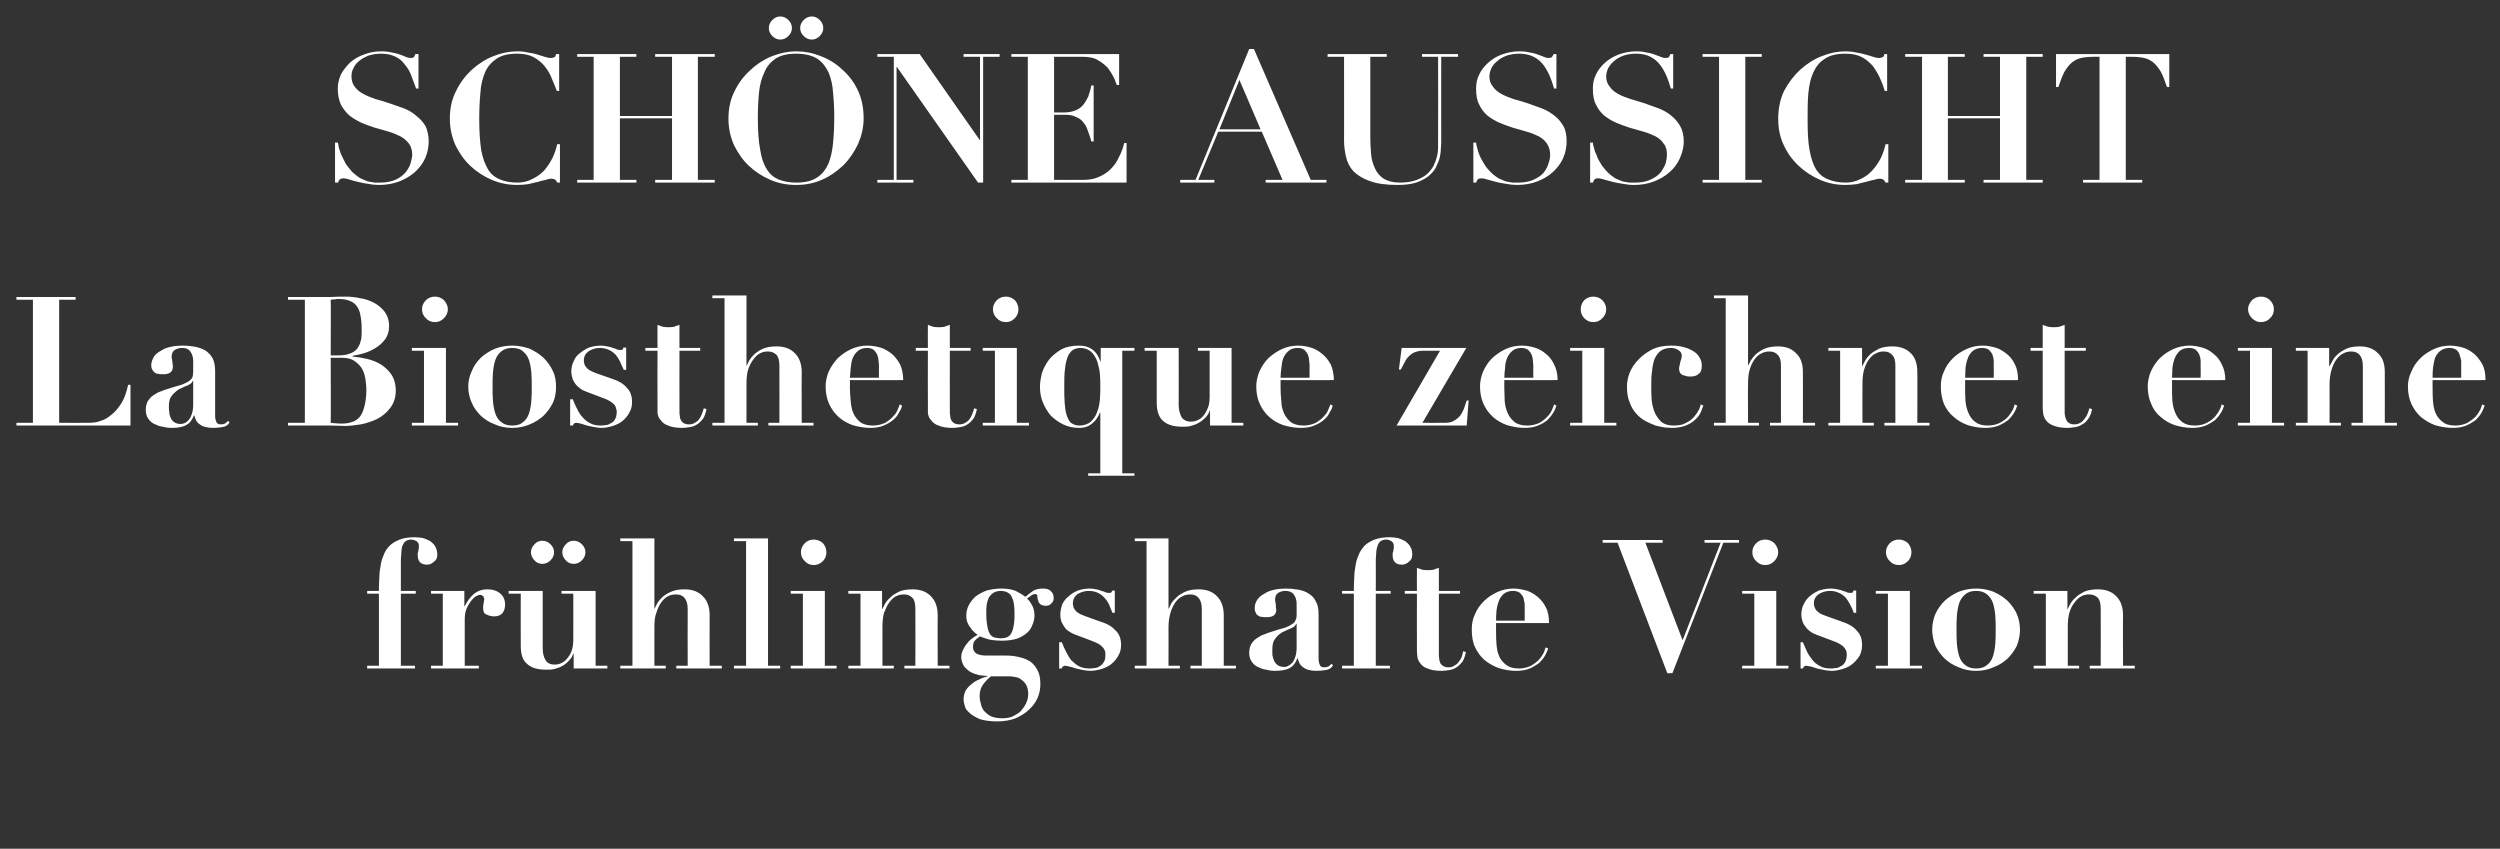
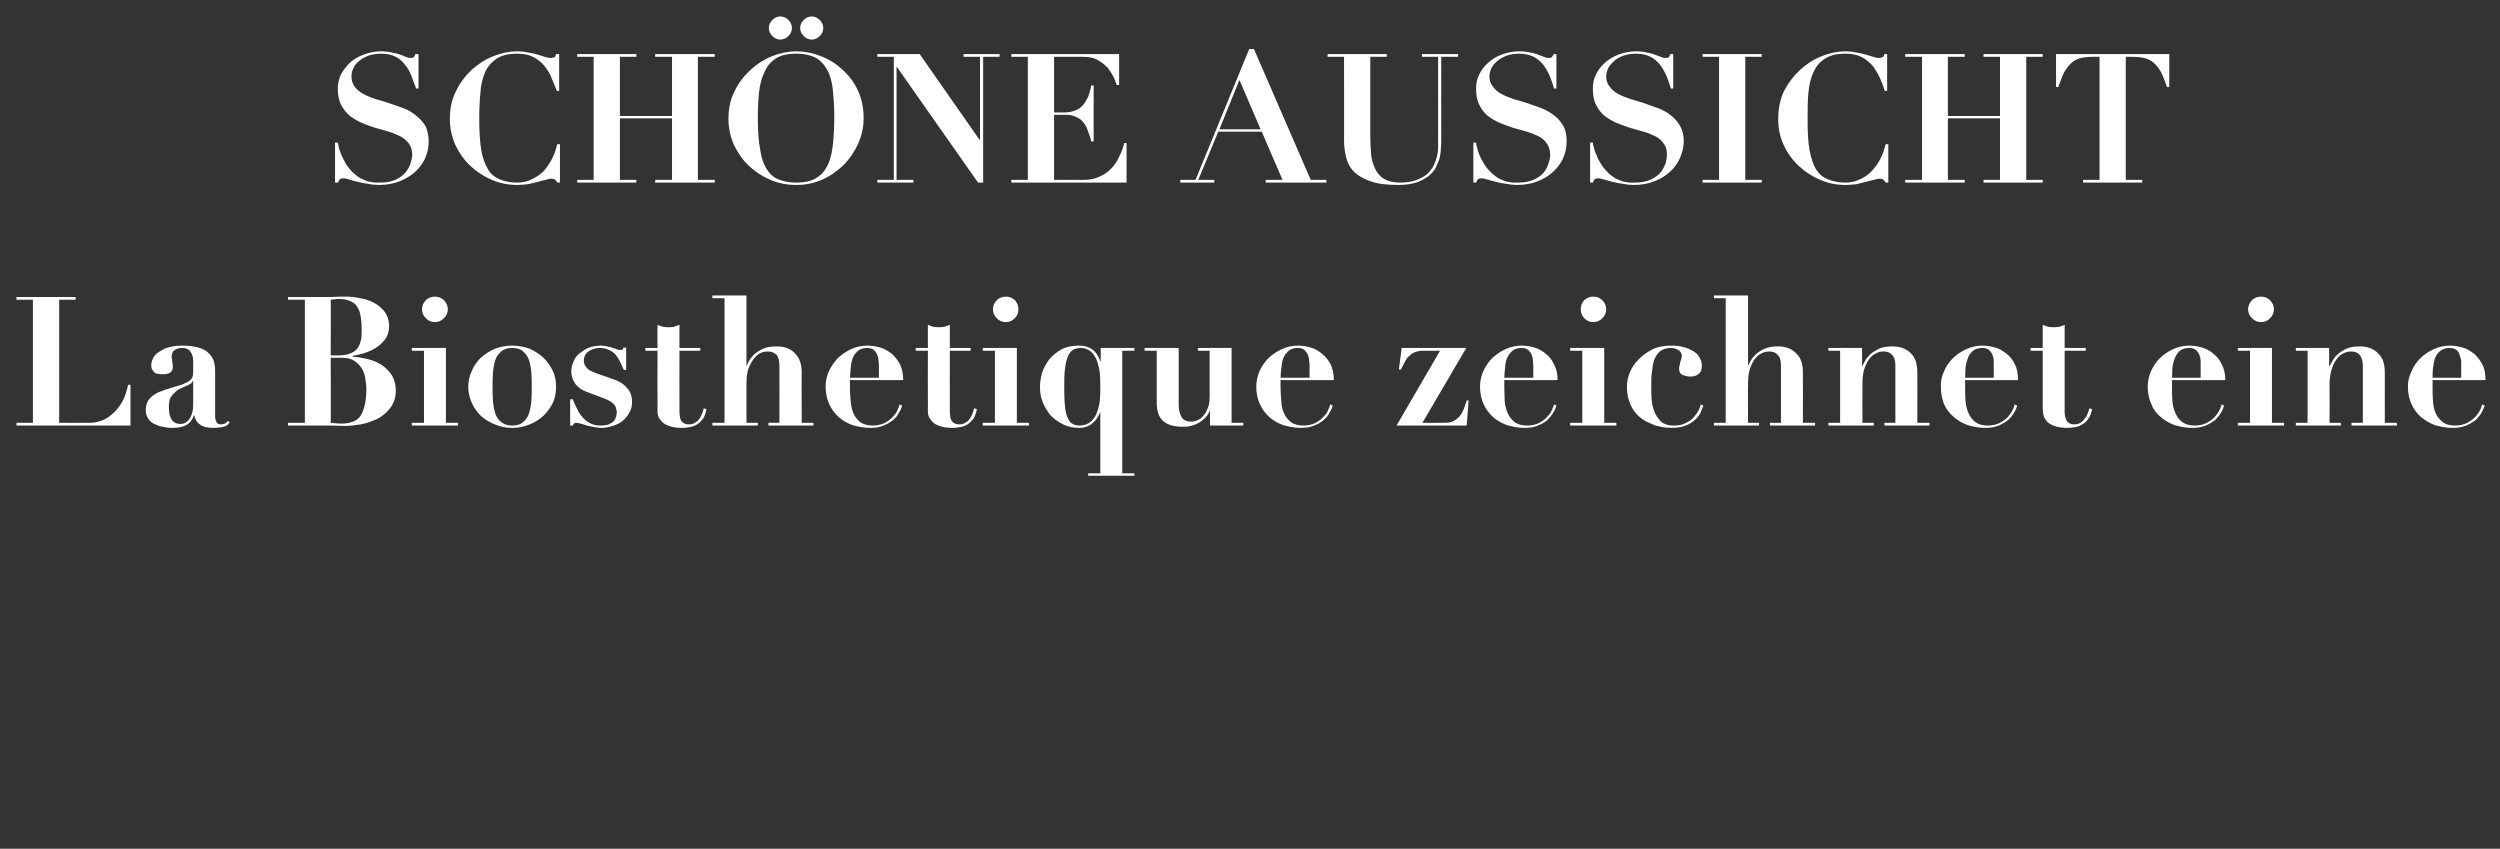
<svg xmlns="http://www.w3.org/2000/svg" version="1.1" width="638px" height="216.6px" viewBox="0 -2 638 216.6" style="top:-2px">
  <rect x="0" y="-2" width="638" height="216.6" fill="#333333" stroke="none" />
  <desc>Sch ne Aussicht La Biosthetique zeichnet eine fr hlingshafte Vision</desc>
  <defs />
  <g id="Polygon23181">
-     <path d="M 93.7 148.8 L 93.7 149.5 L 96.7 149.5 L 96.7 167.9 L 93.7 167.9 L 93.7 168.6 L 105.9 168.6 L 105.9 167.9 L 102.3 167.9 L 102.3 149.5 L 106.1 149.5 L 106.1 148.8 L 102.3 148.8 C 102.3 148.8 102.32 141.71 102.3 141.7 C 102.3 140.9 102.3 140.2 102.4 139.4 C 102.4 138.7 102.5 138.1 102.6 137.5 C 102.8 137 103.1 136.5 103.4 136.2 C 103.8 135.9 104.3 135.7 104.9 135.7 C 105.5 135.7 105.9 135.9 106.3 136.1 C 106.7 136.4 106.9 136.8 106.9 137.3 C 106.9 137.4 106.9 137.6 106.9 137.8 C 106.8 138 106.8 138.3 106.8 138.5 C 106.7 138.8 106.7 139 106.6 139.2 C 106.6 139.5 106.6 139.6 106.6 139.7 C 106.6 141.3 107.4 142.1 109 142.1 C 109.7 142.1 110.3 141.8 110.8 141.3 C 111.4 140.9 111.6 140.3 111.6 139.5 C 111.6 138.8 111.4 138.1 111.1 137.5 C 110.8 136.9 110.3 136.5 109.8 136.1 C 109.2 135.8 108.6 135.5 107.9 135.3 C 107.3 135.2 106.6 135.1 105.9 135.1 C 104.3 135.1 103 135.3 102 135.7 C 101 136.1 100.1 136.6 99.4 137.3 C 98.7 138 98.2 138.8 97.9 139.7 C 97.5 140.6 97.2 141.6 97.1 142.6 C 96.9 143.6 96.8 144.6 96.8 145.7 C 96.7 146.8 96.7 147.8 96.7 148.8 C 96.71 148.84 93.7 148.8 93.7 148.8 Z M 110 148.8 L 110 149.5 L 113 149.5 L 113 167.9 L 110 167.9 L 110 168.6 L 122.2 168.6 L 122.2 167.9 L 118.6 167.9 C 118.6 167.9 118.6 156.15 118.6 156.2 C 118.6 155.2 118.7 154.3 119 153.5 C 119.3 152.7 119.7 152.1 120.1 151.5 C 120.5 151 120.9 150.5 121.4 150.2 C 121.8 150 122.2 149.8 122.5 149.8 C 122.8 149.8 123 149.9 123.1 150 C 123.3 150.1 123.4 150.2 123.4 150.3 C 123.5 150.5 123.5 150.7 123.6 150.9 C 123.6 150.9 123.6 151.1 123.5 151.3 C 123.5 151.5 123.5 151.7 123.4 152 C 123.4 152.3 123.3 152.5 123.3 152.7 C 123.3 153 123.3 153.1 123.3 153.2 C 123.3 154 123.5 154.6 124.1 154.8 C 124.7 155.1 125.4 155.3 126.1 155.3 C 127 155.3 127.8 155 128.2 154.5 C 128.6 154 128.9 153.3 128.9 152.3 C 128.9 151.1 128.5 150.2 127.7 149.5 C 126.9 148.8 125.8 148.4 124.5 148.4 C 123 148.4 121.8 148.8 120.8 149.7 C 119.9 150.5 119.2 151.5 118.6 152.7 C 118.6 152.7 118.5 152.7 118.5 152.7 L 118.5 148.8 L 110 148.8 Z M 143.5 138.9 C 143.5 139.7 143.8 140.4 144.4 141 C 144.9 141.6 145.6 141.9 146.4 141.9 C 147.2 141.9 147.9 141.6 148.5 141 C 149.1 140.4 149.4 139.7 149.4 138.9 C 149.4 138.2 149.1 137.5 148.5 136.9 C 147.9 136.3 147.2 136 146.4 136 C 145.6 136 144.9 136.3 144.4 136.9 C 143.8 137.5 143.5 138.2 143.5 138.9 Z M 135.5 138.9 C 135.5 139.7 135.8 140.4 136.4 141 C 136.9 141.6 137.6 141.9 138.4 141.9 C 139.2 141.9 139.9 141.6 140.5 141 C 141.1 140.4 141.4 139.7 141.4 138.9 C 141.4 138.2 141.1 137.5 140.5 136.9 C 139.9 136.3 139.2 136 138.4 136 C 137.6 136 136.9 136.3 136.4 136.9 C 135.8 137.5 135.5 138.2 135.5 138.9 Z M 129.8 148.8 L 129.8 149.5 L 132.9 149.5 C 132.9 149.5 132.86 162.78 132.9 162.8 C 132.9 165 133.4 166.6 134.6 167.5 C 135.7 168.5 137.3 168.9 139.5 168.9 C 140.2 168.9 140.9 168.9 141.6 168.7 C 142.3 168.5 142.9 168.3 143.6 167.9 C 144.2 167.6 144.7 167.1 145.2 166.6 C 145.7 166.1 146.1 165.5 146.3 164.8 C 146.34 164.85 146.4 164.8 146.4 164.8 L 146.4 168.6 L 155 168.6 L 155 167.9 L 152 167.9 L 152 148.8 L 143.3 148.8 L 143.3 149.5 L 146.3 149.5 C 146.3 149.5 146.34 161.35 146.3 161.4 C 146.3 162.2 146.2 163 146 163.7 C 145.8 164.5 145.4 165.2 145 165.7 C 144.6 166.3 144.1 166.8 143.5 167.1 C 143 167.4 142.3 167.6 141.6 167.6 C 140.4 167.6 139.6 167.2 139.2 166.4 C 138.7 165.6 138.5 164.6 138.5 163.4 C 138.48 163.42 138.5 148.8 138.5 148.8 L 129.8 148.8 Z M 158.3 167.9 L 158.3 168.6 L 169.9 168.6 L 169.9 167.9 L 167 167.9 C 167 167.9 167 158.09 167 158.1 C 167 156.7 167.1 155.4 167.5 154.4 C 167.8 153.4 168.2 152.5 168.7 151.8 C 169.2 151.1 169.8 150.5 170.4 150.2 C 171.1 149.8 171.8 149.7 172.6 149.7 C 173.5 149.7 174.2 150 174.7 150.6 C 175.2 151.2 175.5 152.1 175.5 153.4 C 175.46 153.39 175.5 167.9 175.5 167.9 L 172.6 167.9 L 172.6 168.6 L 184.2 168.6 L 184.2 167.9 L 181.1 167.9 C 181.1 167.9 181.07 154.96 181.1 155 C 181.1 152.9 180.5 151.3 179.4 150.2 C 178.3 149 176.7 148.4 174.7 148.4 C 173.3 148.4 172.2 148.6 171.3 149 C 170.3 149.4 169.6 149.9 169 150.4 C 168.4 151 168 151.5 167.7 152 C 167.4 152.6 167.2 153 167.1 153.3 C 167.09 153.26 167 153.3 167 153.3 L 167 135.4 L 158.3 135.4 L 158.3 136.1 L 161.4 136.1 L 161.4 167.9 L 158.3 167.9 Z M 187.3 135.4 L 187.3 136.1 L 190.4 136.1 L 190.4 167.9 L 187.3 167.9 L 187.3 168.6 L 199.1 168.6 L 199.1 167.9 L 196 167.9 L 196 135.4 L 187.3 135.4 Z M 204.4 138.9 C 204.4 139.8 204.7 140.6 205.4 141.2 C 206 141.9 206.8 142.2 207.7 142.2 C 208.5 142.2 209.3 141.9 210 141.2 C 210.6 140.6 210.9 139.8 210.9 138.9 C 210.9 138.1 210.6 137.3 210 136.6 C 209.3 136 208.5 135.7 207.7 135.7 C 206.8 135.7 206 136 205.4 136.6 C 204.7 137.3 204.4 138.1 204.4 138.9 Z M 201.8 148.8 L 201.8 149.5 L 204.9 149.5 L 204.9 167.9 L 201.8 167.9 L 201.8 168.6 L 213.5 168.6 L 213.5 167.9 L 210.5 167.9 L 210.5 148.8 L 201.8 148.8 Z M 216.5 167.9 L 216.5 168.6 L 228.1 168.6 L 228.1 167.9 L 225.2 167.9 C 225.2 167.9 225.18 158.09 225.2 158.1 C 225.2 156.7 225.3 155.4 225.6 154.4 C 226 153.4 226.4 152.5 226.9 151.8 C 227.4 151.1 228 150.5 228.6 150.2 C 229.3 149.8 230 149.7 230.8 149.7 C 231.6 149.7 232.3 150 232.9 150.6 C 233.4 151.2 233.6 152.1 233.6 153.4 C 233.65 153.39 233.6 167.9 233.6 167.9 L 230.8 167.9 L 230.8 168.6 L 242.3 168.6 L 242.3 167.9 L 239.3 167.9 C 239.3 167.9 239.26 154.96 239.3 155 C 239.3 152.9 238.7 151.3 237.6 150.2 C 236.5 149 234.9 148.4 232.9 148.4 C 231.5 148.4 230.3 148.6 229.4 149 C 228.5 149.5 227.7 149.9 227.2 150.5 C 226.6 151 226.1 151.6 225.8 152.2 C 225.5 152.7 225.3 153.2 225.2 153.4 C 225.18 153.44 225.1 153.4 225.1 153.4 L 225.1 148.8 L 216.5 148.8 L 216.5 149.5 L 219.6 149.5 L 219.6 167.9 L 216.5 167.9 Z M 250 175.7 C 250 174.5 250.3 173.5 250.8 172.8 C 251.3 172.1 252 171.3 252.9 170.6 C 252.9 170.6 257.7 170.6 257.7 170.6 C 258.2 170.6 258.7 170.7 259.2 170.8 C 259.8 170.9 260.3 171.1 260.7 171.5 C 261.2 171.8 261.6 172.3 261.9 172.8 C 262.2 173.4 262.4 174.1 262.4 175.1 C 262.4 176 262.2 176.8 261.8 177.6 C 261.4 178.4 260.9 179 260.4 179.6 C 259.8 180.1 259.1 180.5 258.3 180.9 C 257.5 181.2 256.6 181.3 255.7 181.3 C 254.6 181.3 253.6 181.1 252.9 180.8 C 252.1 180.4 251.6 179.9 251.1 179.4 C 250.7 178.8 250.4 178.2 250.3 177.5 C 250.1 176.9 250 176.3 250 175.7 Z M 255.4 160.9 C 254.8 160.9 254.3 160.8 253.9 160.7 C 253.4 160.6 253 160.3 252.7 159.9 C 252.4 159.4 252.1 158.8 252 157.9 C 251.8 157 251.7 155.9 251.7 154.5 C 251.7 153.7 251.7 153.1 251.8 152.4 C 251.9 151.7 252.1 151.1 252.3 150.6 C 252.6 150.1 253 149.6 253.5 149.3 C 254 149 254.6 148.8 255.4 148.8 C 256.2 148.8 256.8 149 257.3 149.3 C 257.8 149.6 258.1 150 258.3 150.6 C 258.6 151.1 258.7 151.8 258.8 152.5 C 258.9 153.3 258.9 154.1 258.9 155 C 258.9 156.3 258.8 157.3 258.6 158.1 C 258.5 158.8 258.2 159.4 257.9 159.9 C 257.6 160.3 257.3 160.5 256.8 160.7 C 256.4 160.8 255.9 160.9 255.4 160.9 Z M 256.7 165.3 C 256.7 165.3 251.7 165.3 251.7 165.3 C 250.6 165.3 249.8 165.1 249.2 164.8 C 248.6 164.4 248.3 163.8 248.3 163.1 C 248.3 162.7 248.4 162.3 248.5 161.9 C 248.7 161.5 249.2 161 250.1 160.4 C 250.7 160.7 251.5 160.9 252.4 161.2 C 253.4 161.4 254.5 161.5 255.7 161.5 C 257.2 161.5 258.5 161.3 259.5 161 C 260.6 160.6 261.4 160.1 262.1 159.5 C 262.8 158.9 263.2 158.2 263.5 157.4 C 263.8 156.7 264 155.9 264 155.1 C 264 153.9 263.7 152.9 263.3 152.3 C 262.9 151.6 262.5 151.1 262.1 150.7 C 262.7 150.3 263.2 150 263.4 149.8 C 263.7 149.7 263.9 149.6 264.1 149.6 C 264.4 149.6 264.6 149.7 264.7 149.9 C 264.7 150.2 264.8 150.5 264.8 150.9 C 264.9 151 264.9 151.2 265 151.4 C 265 151.6 265.1 151.8 265.2 151.9 C 265.4 152.1 265.6 152.3 265.8 152.4 C 266.1 152.5 266.4 152.6 266.9 152.6 C 267.5 152.6 268 152.4 268.3 152 C 268.7 151.7 268.9 151.2 268.9 150.6 C 268.9 149.9 268.7 149.3 268.2 148.9 C 267.8 148.4 267.1 148.2 266.2 148.2 C 265.2 148.2 264.4 148.4 263.8 148.7 C 263.2 149.1 262.5 149.6 261.7 150.3 C 261 149.8 260.2 149.3 259.2 148.8 C 258.2 148.4 257 148.2 255.6 148.2 C 254.2 148.2 253 148.4 251.8 148.7 C 250.7 149.1 249.8 149.6 249 150.2 C 248.2 150.9 247.7 151.6 247.2 152.5 C 246.8 153.3 246.6 154.2 246.6 155.1 C 246.6 155.8 246.7 156.4 246.9 156.9 C 247.1 157.4 247.4 157.9 247.7 158.2 C 247.9 158.6 248.3 159 248.6 159.3 C 248.9 159.6 249.2 159.8 249.5 160 C 248.6 160.5 247.8 161.1 247.2 161.7 C 246.7 162.3 246.3 162.8 246 163.4 C 245.7 163.9 245.5 164.4 245.4 164.8 C 245.4 165.2 245.3 165.4 245.3 165.6 C 245.3 166.5 245.6 167.3 246 168 C 246.5 168.6 247 169.1 247.7 169.5 C 248.4 169.9 249.1 170.1 249.9 170.3 C 250.7 170.4 251.4 170.5 252 170.5 C 252 170.5 252 170.6 252 170.6 C 251.3 170.8 250.6 171 249.9 171.4 C 249.1 171.7 248.5 172.1 247.9 172.6 C 247.3 173.1 246.8 173.6 246.4 174.3 C 246.1 174.9 245.9 175.7 245.9 176.5 C 245.9 176.9 246 177.4 246.2 178.1 C 246.3 178.7 246.7 179.3 247.4 179.9 C 248 180.5 248.9 181 250 181.5 C 251.2 181.9 252.7 182.1 254.6 182.1 C 256.3 182.1 257.9 181.8 259.2 181.3 C 260.5 180.7 261.7 180 262.6 179.1 C 263.6 178.2 264.3 177.2 264.8 176.1 C 265.3 174.9 265.5 173.8 265.5 172.6 C 265.5 171.2 265.3 170 264.8 169.1 C 264.3 168.1 263.7 167.4 262.9 166.8 C 262.1 166.3 261.1 165.9 260.1 165.7 C 259 165.4 257.9 165.3 256.7 165.3 Z M 270.3 161.9 L 270.3 168.6 C 270.3 168.6 270.95 168.57 271 168.6 C 271 168.3 271.1 168.2 271.3 168.1 C 271.4 168 271.5 167.9 271.8 167.9 C 272.1 167.9 272.4 168 272.9 168.1 C 273.4 168.2 274 168.4 274.6 168.6 C 275.2 168.7 275.8 168.9 276.4 169 C 277.1 169.1 277.7 169.2 278.2 169.2 C 279.2 169.2 280.2 169 281.2 168.7 C 282.1 168.4 283 168 283.7 167.4 C 284.4 166.8 285 166.1 285.4 165.3 C 285.9 164.5 286.1 163.6 286.1 162.6 C 286.1 161.1 285.7 159.9 284.8 159 C 283.9 158 282.7 157.2 281 156.7 C 281 156.7 277.1 155.3 277.1 155.3 C 276.4 155 275.7 154.8 275.3 154.5 C 274.8 154.2 274.5 153.9 274.3 153.6 C 274.1 153.3 273.9 153 273.9 152.7 C 273.8 152.5 273.8 152.2 273.8 152 C 273.8 151 274.2 150.2 275 149.6 C 275.9 149.1 276.8 148.8 277.8 148.8 C 278.8 148.8 279.6 149 280.2 149.3 C 280.8 149.6 281.4 150 281.8 150.5 C 282.3 151 282.7 151.6 283 152.2 C 283.3 152.9 283.6 153.6 283.9 154.4 C 283.92 154.36 284.5 154.4 284.5 154.4 L 284.5 148.7 C 284.5 148.7 283.88 148.75 283.9 148.7 C 283.8 148.9 283.7 149 283.6 149.2 C 283.6 149.3 283.3 149.3 283 149.3 C 282.8 149.3 282.6 149.3 282.2 149.2 C 281.9 149 281.6 148.9 281.1 148.8 C 280.7 148.6 280.3 148.5 279.8 148.4 C 279.3 148.3 278.7 148.2 278.1 148.2 C 277 148.2 276 148.4 275.1 148.7 C 274.1 149.1 273.3 149.6 272.7 150.2 C 272 150.7 271.5 151.4 271.1 152.2 C 270.8 153 270.6 153.9 270.6 154.8 C 270.6 155.6 270.7 156.3 271 156.9 C 271.3 157.5 271.6 158 272 158.5 C 272.4 158.9 272.9 159.2 273.4 159.5 C 273.9 159.7 274.3 160 274.8 160.1 C 274.8 160.1 278.5 161.5 278.5 161.5 C 279.3 161.8 280 162.1 280.5 162.4 C 280.9 162.7 281.3 163 281.5 163.3 C 281.8 163.6 281.9 163.9 282 164.2 C 282.1 164.5 282.1 164.8 282.1 165 C 282.1 165.9 282 166.6 281.6 167.1 C 281.3 167.6 280.9 167.9 280.5 168.1 C 280.1 168.4 279.6 168.5 279.1 168.5 C 278.7 168.6 278.3 168.6 278 168.6 C 277 168.6 276.1 168.4 275.3 168 C 274.6 167.6 274 167.1 273.4 166.5 C 272.9 165.9 272.5 165.2 272.1 164.4 C 271.7 163.6 271.3 162.8 271 161.9 C 270.95 161.9 270.3 161.9 270.3 161.9 Z M 289.6 167.9 L 289.6 168.6 L 301.1 168.6 L 301.1 167.9 L 298.2 167.9 C 298.2 167.9 298.23 158.09 298.2 158.1 C 298.2 156.7 298.4 155.4 298.7 154.4 C 299 153.4 299.4 152.5 299.9 151.8 C 300.4 151.1 301 150.5 301.7 150.2 C 302.4 149.8 303.1 149.7 303.8 149.7 C 304.7 149.7 305.4 150 305.9 150.6 C 306.4 151.2 306.7 152.1 306.7 153.4 C 306.69 153.39 306.7 167.9 306.7 167.9 L 303.8 167.9 L 303.8 168.6 L 315.4 168.6 L 315.4 167.9 L 312.3 167.9 C 312.3 167.9 312.31 154.96 312.3 155 C 312.3 152.9 311.7 151.3 310.6 150.2 C 309.5 149 307.9 148.4 305.9 148.4 C 304.5 148.4 303.4 148.6 302.5 149 C 301.6 149.4 300.8 149.9 300.3 150.4 C 299.7 151 299.2 151.5 298.9 152 C 298.7 152.6 298.4 153 298.3 153.3 C 298.32 153.26 298.2 153.3 298.2 153.3 L 298.2 135.4 L 289.6 135.4 L 289.6 136.1 L 292.6 136.1 L 292.6 167.9 L 289.6 167.9 Z M 330.9 157.2 C 330.9 157.2 330.89 163.24 330.9 163.2 C 330.9 164.1 330.8 164.9 330.6 165.5 C 330.4 166.1 330.2 166.6 329.9 167 C 329.6 167.4 329.2 167.7 328.8 167.9 C 328.5 168.1 328.1 168.2 327.7 168.2 C 327 168.2 326.4 168 326 167.7 C 325.6 167.4 325.3 167 325.1 166.5 C 324.9 166 324.8 165.6 324.7 165.1 C 324.7 164.6 324.7 164.2 324.7 163.8 C 324.7 162.9 324.8 162.1 325.1 161.5 C 325.4 161 325.8 160.5 326.2 160.1 C 326.7 159.7 327.2 159.3 327.8 159.1 C 328.4 158.8 329 158.5 329.6 158.3 C 330 158.1 330.3 157.9 330.5 157.7 C 330.6 157.5 330.7 157.3 330.8 157.2 C 330.8 157.17 330.9 157.2 330.9 157.2 Z M 340.2 167.8 C 340.2 167.8 339.8 167.4 339.8 167.4 C 339.5 167.7 339.3 167.9 339 168.1 C 338.7 168.2 338.4 168.3 338 168.3 C 337.3 168.3 336.9 168.1 336.8 167.6 C 336.6 167.2 336.5 166.7 336.5 166.1 C 336.5 166.1 336.5 154.7 336.5 154.7 C 336.5 153.4 336.3 152.3 335.8 151.5 C 335.4 150.6 334.8 150 334 149.5 C 333.3 149 332.4 148.7 331.4 148.5 C 330.3 148.3 329.2 148.2 328.1 148.2 C 327.1 148.2 326.1 148.3 325.2 148.5 C 324.2 148.7 323.4 149 322.7 149.5 C 321.9 149.9 321.3 150.4 320.9 151 C 320.4 151.7 320.2 152.4 320.2 153.2 C 320.2 153.7 320.3 154.1 320.5 154.4 C 320.6 154.7 320.8 155 321.1 155.1 C 321.3 155.3 321.6 155.4 321.9 155.4 C 322.3 155.5 322.6 155.5 322.9 155.5 C 323.1 155.5 323.4 155.5 323.7 155.5 C 324 155.5 324.3 155.4 324.6 155.3 C 324.9 155.2 325.2 155 325.4 154.7 C 325.6 154.4 325.7 154.1 325.7 153.6 C 325.7 153.5 325.7 153.4 325.6 153.1 C 325.6 152.9 325.6 152.6 325.6 152.3 C 325.5 152.1 325.5 151.8 325.5 151.6 C 325.4 151.3 325.4 151.2 325.4 151.1 C 325.4 150.2 325.7 149.6 326.2 149.3 C 326.7 149 327.3 148.8 328 148.8 C 329.1 148.8 329.9 149.2 330.3 149.9 C 330.7 150.5 330.9 151.3 330.9 152.1 C 330.9 152.1 330.9 154.9 330.9 154.9 C 330.9 155.5 330.8 156 330.6 156.3 C 330.5 156.7 330.2 157 329.7 157.3 C 329.3 157.6 328.7 157.9 327.9 158.2 C 327.1 158.4 326.1 158.7 324.9 159.1 C 324.1 159.3 323.4 159.6 322.6 159.9 C 321.9 160.1 321.3 160.5 320.7 160.9 C 320.1 161.3 319.7 161.8 319.3 162.4 C 319 163 318.8 163.7 318.8 164.6 C 318.8 165.5 319 166.2 319.4 166.8 C 319.8 167.4 320.3 167.9 321 168.2 C 321.6 168.5 322.3 168.8 323.1 168.9 C 323.8 169.1 324.6 169.2 325.3 169.2 C 326.9 169.2 328.2 169 329.1 168.5 C 329.9 168.1 330.6 167.3 331.1 166 C 331.1 166 331.2 166 331.2 166 C 331.4 167 331.8 167.8 332.6 168.3 C 333.3 168.9 334.5 169.2 336 169.2 C 336.7 169.2 337.5 169.1 338.3 169 C 339.1 168.9 339.8 168.5 340.2 167.8 Z M 342.5 148.8 L 342.5 149.5 L 345.5 149.5 L 345.5 167.9 L 342.5 167.9 L 342.5 168.6 L 354.7 168.6 L 354.7 167.9 L 351.1 167.9 L 351.1 149.5 L 354.9 149.5 L 354.9 148.8 L 351.1 148.8 C 351.1 148.8 351.13 141.71 351.1 141.7 C 351.1 140.9 351.1 140.2 351.2 139.4 C 351.2 138.7 351.3 138.1 351.5 137.5 C 351.6 137 351.9 136.5 352.2 136.2 C 352.6 135.9 353.1 135.7 353.8 135.7 C 354.3 135.7 354.7 135.9 355.1 136.1 C 355.5 136.4 355.7 136.8 355.7 137.3 C 355.7 137.4 355.7 137.6 355.7 137.8 C 355.7 138 355.6 138.3 355.6 138.5 C 355.5 138.8 355.5 139 355.4 139.2 C 355.4 139.5 355.4 139.6 355.4 139.7 C 355.4 141.3 356.2 142.1 357.8 142.1 C 358.5 142.1 359.1 141.8 359.6 141.3 C 360.2 140.9 360.4 140.3 360.4 139.5 C 360.4 138.8 360.3 138.1 359.9 137.5 C 359.6 136.9 359.1 136.5 358.6 136.1 C 358 135.8 357.4 135.5 356.7 135.3 C 356.1 135.2 355.4 135.1 354.7 135.1 C 353.1 135.1 351.9 135.3 350.8 135.7 C 349.8 136.1 348.9 136.6 348.2 137.3 C 347.6 138 347 138.8 346.7 139.7 C 346.3 140.6 346 141.6 345.9 142.6 C 345.7 143.6 345.6 144.6 345.6 145.7 C 345.5 146.8 345.5 147.8 345.5 148.8 C 345.52 148.84 342.5 148.8 342.5 148.8 Z M 361.6 142.9 C 361.57 142.91 361.6 148.8 361.6 148.8 L 358.5 148.8 L 358.5 149.5 L 361.6 149.5 C 361.6 149.5 361.57 163.65 361.6 163.7 C 361.6 164.2 361.6 164.8 361.7 165.4 C 361.7 166.1 362 166.7 362.4 167.2 C 362.8 167.8 363.4 168.3 364.3 168.6 C 365.2 169 366.4 169.2 368 169.2 C 368.6 169.2 369.2 169.1 369.9 169 C 370.5 168.9 371.1 168.7 371.7 168.3 C 372.2 168 372.7 167.5 373.2 166.9 C 373.6 166.3 373.9 165.4 374.1 164.4 C 374.1 164.4 373.4 164.2 373.4 164.2 C 373.3 164.7 373.2 165.2 373 165.7 C 372.8 166.2 372.5 166.6 372.2 167 C 371.9 167.4 371.5 167.7 371.1 167.9 C 370.7 168.2 370.2 168.3 369.6 168.3 C 369.1 168.3 368.7 168.2 368.4 168 C 368 167.8 367.8 167.6 367.6 167.3 C 367.5 166.9 367.3 166.6 367.3 166.2 C 367.2 165.8 367.2 165.4 367.2 164.9 C 367.18 164.89 367.2 149.5 367.2 149.5 L 372.6 149.5 L 372.6 148.8 L 367.2 148.8 C 367.2 148.8 367.18 142.91 367.2 142.9 C 366.7 143.1 366.3 143.2 365.8 143.4 C 365.3 143.5 364.8 143.5 364.4 143.5 C 363.9 143.5 363.4 143.5 363 143.4 C 362.5 143.2 362 143.1 361.6 142.9 Z M 389.1 156.4 C 389.1 156.4 381.77 156.38 381.8 156.4 C 381.8 155.6 381.8 154.8 381.9 153.9 C 382 153 382.2 152.2 382.5 151.4 C 382.7 150.7 383.2 150.1 383.7 149.6 C 384.3 149.1 385.1 148.8 386.1 148.8 C 386.9 148.8 387.4 149 387.9 149.3 C 388.3 149.7 388.6 150.1 388.8 150.6 C 388.9 151.1 389 151.6 389.1 152.1 C 389.1 152.6 389.1 153 389.1 153.3 C 389.13 153.3 389.1 156.4 389.1 156.4 Z M 381.8 157 C 381.8 157 395.34 157.03 395.3 157 C 395.3 155.5 395.1 154.1 394.5 153 C 394 151.9 393.2 151 392.4 150.3 C 391.5 149.6 390.6 149 389.5 148.7 C 388.4 148.4 387.3 148.2 386.3 148.2 C 384.8 148.2 383.4 148.5 382.1 149.1 C 380.8 149.7 379.6 150.5 378.7 151.4 C 377.7 152.4 376.9 153.5 376.4 154.8 C 375.8 156 375.6 157.3 375.6 158.6 C 375.6 160.3 375.8 161.8 376.4 163.1 C 377 164.4 377.8 165.5 378.8 166.4 C 379.9 167.3 381.1 168 382.5 168.5 C 383.8 168.9 385.3 169.2 386.9 169.2 C 388.3 169.2 389.4 169 390.4 168.6 C 391.3 168.2 392.1 167.7 392.8 167.2 C 393.4 166.6 393.9 166 394.3 165.3 C 394.6 164.7 394.9 164.1 395.1 163.5 C 395.1 163.5 394.4 163.2 394.4 163.2 C 394.4 163.5 394.2 163.9 394 164.5 C 393.7 165.1 393.3 165.7 392.8 166.3 C 392.2 166.9 391.6 167.4 390.7 167.9 C 389.9 168.3 388.8 168.6 387.6 168.6 C 386.2 168.6 385.2 168.3 384.4 167.7 C 383.6 167.1 383 166.4 382.6 165.5 C 382.2 164.6 382 163.6 381.9 162.4 C 381.8 161.3 381.8 160.2 381.8 159.1 C 381.77 159.1 381.8 157 381.8 157 Z M 409 135.8 L 409 136.5 L 412.8 136.5 L 425.5 169.8 L 426.8 169.8 L 439.8 136.5 L 443.8 136.5 L 443.8 135.8 L 435 135.8 L 435 136.5 L 439.1 136.5 L 429.4 161.4 L 419.9 136.5 L 424.3 136.5 L 424.3 135.8 L 409 135.8 Z M 447.2 138.9 C 447.2 139.8 447.5 140.6 448.2 141.2 C 448.8 141.9 449.6 142.2 450.5 142.2 C 451.4 142.2 452.1 141.9 452.8 141.2 C 453.4 140.6 453.8 139.8 453.8 138.9 C 453.8 138.1 453.4 137.3 452.8 136.6 C 452.1 136 451.4 135.7 450.5 135.7 C 449.6 135.7 448.8 136 448.2 136.6 C 447.5 137.3 447.2 138.1 447.2 138.9 Z M 444.6 148.8 L 444.6 149.5 L 447.7 149.5 L 447.7 167.9 L 444.6 167.9 L 444.6 168.6 L 456.4 168.6 L 456.4 167.9 L 453.3 167.9 L 453.3 148.8 L 444.6 148.8 Z M 459.5 161.9 L 459.5 168.6 C 459.5 168.6 460.1 168.57 460.1 168.6 C 460.2 168.3 460.3 168.2 460.4 168.1 C 460.5 168 460.7 167.9 460.9 167.9 C 461.2 167.9 461.6 168 462.1 168.1 C 462.6 168.2 463.1 168.4 463.7 168.6 C 464.3 168.7 464.9 168.9 465.6 169 C 466.2 169.1 466.8 169.2 467.4 169.2 C 468.4 169.2 469.4 169 470.3 168.7 C 471.3 168.4 472.1 168 472.8 167.4 C 473.5 166.8 474.1 166.1 474.6 165.3 C 475 164.5 475.2 163.6 475.2 162.6 C 475.2 161.1 474.8 159.9 473.9 159 C 473.1 158 471.8 157.2 470.2 156.7 C 470.2 156.7 466.3 155.3 466.3 155.3 C 465.5 155 464.9 154.8 464.4 154.5 C 464 154.2 463.6 153.9 463.4 153.6 C 463.2 153.3 463.1 153 463 152.7 C 462.9 152.5 462.9 152.2 462.9 152 C 462.9 151 463.3 150.2 464.2 149.6 C 465 149.1 465.9 148.8 467 148.8 C 467.9 148.8 468.7 149 469.3 149.3 C 470 149.6 470.5 150 471 150.5 C 471.4 151 471.8 151.6 472.1 152.2 C 472.5 152.9 472.8 153.6 473.1 154.4 C 473.07 154.36 473.7 154.4 473.7 154.4 L 473.7 148.7 C 473.7 148.7 473.03 148.75 473 148.7 C 473 148.9 472.9 149 472.8 149.2 C 472.7 149.3 472.5 149.3 472.2 149.3 C 472 149.3 471.7 149.3 471.4 149.2 C 471.1 149 470.7 148.9 470.3 148.8 C 469.9 148.6 469.4 148.5 468.9 148.4 C 468.4 148.3 467.9 148.2 467.3 148.2 C 466.2 148.2 465.2 148.4 464.2 148.7 C 463.3 149.1 462.5 149.6 461.8 150.2 C 461.2 150.7 460.7 151.4 460.3 152.2 C 459.9 153 459.7 153.9 459.7 154.8 C 459.7 155.6 459.9 156.3 460.1 156.9 C 460.4 157.5 460.8 158 461.2 158.5 C 461.6 158.9 462 159.2 462.5 159.5 C 463 159.7 463.5 160 463.9 160.1 C 463.9 160.1 467.6 161.5 467.6 161.5 C 468.5 161.8 469.1 162.1 469.6 162.4 C 470.1 162.7 470.4 163 470.7 163.3 C 470.9 163.6 471.1 163.9 471.2 164.2 C 471.2 164.5 471.3 164.8 471.3 165 C 471.3 165.9 471.1 166.6 470.8 167.1 C 470.5 167.6 470.1 167.9 469.6 168.1 C 469.2 168.4 468.8 168.5 468.3 168.5 C 467.8 168.6 467.5 168.6 467.2 168.6 C 466.1 168.6 465.2 168.4 464.5 168 C 463.7 167.6 463.1 167.1 462.6 166.5 C 462.1 165.9 461.6 165.2 461.2 164.4 C 460.8 163.6 460.5 162.8 460.1 161.9 C 460.1 161.9 459.5 161.9 459.5 161.9 Z M 481.3 138.9 C 481.3 139.8 481.6 140.6 482.3 141.2 C 482.9 141.9 483.7 142.2 484.6 142.2 C 485.5 142.2 486.2 141.9 486.9 141.2 C 487.5 140.6 487.8 139.8 487.8 138.9 C 487.8 138.1 487.5 137.3 486.9 136.6 C 486.2 136 485.5 135.7 484.6 135.7 C 483.7 135.7 482.9 136 482.3 136.6 C 481.6 137.3 481.3 138.1 481.3 138.9 Z M 478.7 148.8 L 478.7 149.5 L 481.8 149.5 L 481.8 167.9 L 478.7 167.9 L 478.7 168.6 L 490.5 168.6 L 490.5 167.9 L 487.4 167.9 L 487.4 148.8 L 478.7 148.8 Z M 504.3 168.6 C 503.1 168.6 502.2 168.3 501.5 167.7 C 500.8 167.2 500.3 166.4 500 165.5 C 499.7 164.6 499.5 163.5 499.4 162.3 C 499.3 161.1 499.3 159.9 499.3 158.7 C 499.3 157.5 499.3 156.3 499.4 155.1 C 499.5 153.9 499.7 152.8 500 151.9 C 500.3 151 500.8 150.3 501.5 149.7 C 502.2 149.1 503.1 148.8 504.3 148.8 C 505.5 148.8 506.4 149.1 507.1 149.7 C 507.8 150.3 508.3 151 508.6 151.9 C 508.9 152.8 509.1 153.9 509.2 155.1 C 509.3 156.3 509.3 157.5 509.3 158.7 C 509.3 159.9 509.3 161.1 509.2 162.3 C 509.1 163.5 508.9 164.6 508.6 165.5 C 508.3 166.4 507.8 167.2 507.1 167.7 C 506.4 168.3 505.5 168.6 504.3 168.6 Z M 504.3 148.2 C 502.7 148.2 501.2 148.5 499.9 149 C 498.5 149.6 497.3 150.4 496.3 151.3 C 495.3 152.3 494.5 153.4 493.9 154.7 C 493.4 155.9 493.1 157.3 493.1 158.7 C 493.1 160.1 493.4 161.5 493.9 162.8 C 494.5 164 495.3 165.1 496.3 166.1 C 497.3 167 498.5 167.8 499.9 168.3 C 501.2 168.9 502.7 169.2 504.3 169.2 C 505.9 169.2 507.4 168.9 508.7 168.3 C 510.1 167.8 511.3 167 512.3 166.1 C 513.3 165.1 514.1 164 514.7 162.8 C 515.2 161.5 515.5 160.1 515.5 158.7 C 515.5 157.3 515.2 155.9 514.7 154.7 C 514.1 153.4 513.3 152.3 512.3 151.3 C 511.3 150.4 510.1 149.6 508.7 149 C 507.4 148.5 505.9 148.2 504.3 148.2 Z M 519 167.9 L 519 168.6 L 530.6 168.6 L 530.6 167.9 L 527.7 167.9 C 527.7 167.9 527.68 158.09 527.7 158.1 C 527.7 156.7 527.8 155.4 528.1 154.4 C 528.4 153.4 528.8 152.5 529.4 151.8 C 529.9 151.1 530.5 150.5 531.1 150.2 C 531.8 149.8 532.5 149.7 533.2 149.7 C 534.1 149.7 534.8 150 535.4 150.6 C 535.9 151.2 536.1 152.1 536.1 153.4 C 536.14 153.39 536.1 167.9 536.1 167.9 L 533.3 167.9 L 533.3 168.6 L 544.8 168.6 L 544.8 167.9 L 541.8 167.9 C 541.8 167.9 541.75 154.96 541.8 155 C 541.8 152.9 541.2 151.3 540.1 150.2 C 539 149 537.4 148.4 535.4 148.4 C 534 148.4 532.8 148.6 531.9 149 C 531 149.5 530.2 149.9 529.7 150.5 C 529.1 151 528.6 151.6 528.3 152.2 C 528 152.7 527.8 153.2 527.7 153.4 C 527.68 153.44 527.6 153.4 527.6 153.4 L 527.6 148.8 L 519 148.8 L 519 149.5 L 522.1 149.5 L 522.1 167.9 L 519 167.9 Z " stroke="none" fill="#fff" />
-   </g>
+     </g>
  <g id="Polygon23180">
    <path d="M 4.2 73.8 L 4.2 74.5 L 8.4 74.5 L 8.4 105.9 L 4.2 105.9 L 4.2 106.6 L 33.3 106.6 L 33.3 96.2 C 33.3 96.2 32.75 96.18 32.7 96.2 C 32.3 98 31.8 99.5 31.1 100.7 C 30.3 102 29.5 103 28.6 103.7 C 27.7 104.5 26.8 105.1 25.7 105.4 C 24.7 105.8 23.7 105.9 22.7 105.9 C 22.67 105.93 15.1 105.9 15.1 105.9 L 15.1 74.5 L 19.3 74.5 L 19.3 73.8 L 4.2 73.8 Z M 49.3 95.2 C 49.3 95.2 49.31 101.24 49.3 101.2 C 49.3 102.1 49.2 102.9 49 103.5 C 48.8 104.1 48.6 104.6 48.3 105 C 48 105.4 47.6 105.7 47.3 105.9 C 46.9 106.1 46.5 106.2 46.1 106.2 C 45.4 106.2 44.8 106 44.4 105.7 C 44 105.4 43.7 105 43.5 104.5 C 43.3 104 43.2 103.6 43.2 103.1 C 43.1 102.6 43.1 102.2 43.1 101.8 C 43.1 100.9 43.2 100.1 43.5 99.5 C 43.8 99 44.2 98.5 44.7 98.1 C 45.1 97.7 45.6 97.3 46.2 97.1 C 46.8 96.8 47.4 96.5 48 96.3 C 48.4 96.1 48.7 95.9 48.9 95.7 C 49 95.5 49.2 95.3 49.2 95.2 C 49.21 95.17 49.3 95.2 49.3 95.2 Z M 58.6 105.8 C 58.6 105.8 58.2 105.4 58.2 105.4 C 57.9 105.7 57.7 105.9 57.4 106.1 C 57.2 106.2 56.8 106.3 56.4 106.3 C 55.8 106.3 55.3 106.1 55.2 105.6 C 55 105.2 54.9 104.7 54.9 104.1 C 54.9 104.1 54.9 92.7 54.9 92.7 C 54.9 91.4 54.7 90.3 54.3 89.5 C 53.8 88.6 53.2 88 52.5 87.5 C 51.7 87 50.8 86.7 49.8 86.5 C 48.8 86.3 47.7 86.2 46.5 86.2 C 45.5 86.2 44.5 86.3 43.6 86.5 C 42.6 86.7 41.8 87 41.1 87.5 C 40.3 87.9 39.7 88.4 39.3 89 C 38.9 89.7 38.6 90.4 38.6 91.2 C 38.6 91.7 38.7 92.1 38.9 92.4 C 39.1 92.7 39.3 93 39.5 93.1 C 39.8 93.3 40 93.4 40.4 93.4 C 40.7 93.5 41 93.5 41.3 93.5 C 41.5 93.5 41.8 93.5 42.1 93.5 C 42.4 93.5 42.7 93.4 43 93.3 C 43.3 93.2 43.6 93 43.8 92.7 C 44 92.4 44.1 92.1 44.1 91.6 C 44.1 91.5 44.1 91.4 44.1 91.1 C 44 90.9 44 90.6 44 90.3 C 43.9 90.1 43.9 89.8 43.9 89.6 C 43.8 89.3 43.8 89.2 43.8 89.1 C 43.8 88.2 44.1 87.6 44.6 87.3 C 45.1 87 45.7 86.8 46.5 86.8 C 47.6 86.8 48.3 87.2 48.7 87.9 C 49.1 88.5 49.3 89.3 49.3 90.1 C 49.3 90.1 49.3 92.9 49.3 92.9 C 49.3 93.5 49.2 94 49.1 94.3 C 48.9 94.7 48.6 95 48.2 95.3 C 47.7 95.6 47.1 95.9 46.3 96.2 C 45.6 96.4 44.5 96.7 43.3 97.1 C 42.5 97.3 41.8 97.6 41 97.9 C 40.3 98.1 39.7 98.5 39.1 98.9 C 38.5 99.3 38.1 99.8 37.7 100.4 C 37.4 101 37.2 101.7 37.2 102.6 C 37.2 103.5 37.4 104.2 37.8 104.8 C 38.2 105.4 38.7 105.9 39.4 106.2 C 40 106.5 40.7 106.8 41.5 106.9 C 42.3 107.1 43 107.2 43.7 107.2 C 45.4 107.2 46.6 107 47.5 106.5 C 48.3 106.1 49 105.3 49.5 104 C 49.5 104 49.6 104 49.6 104 C 49.8 105 50.2 105.8 51 106.3 C 51.7 106.9 52.9 107.2 54.5 107.2 C 55.2 107.2 55.9 107.1 56.7 107 C 57.5 106.9 58.2 106.5 58.6 105.8 Z M 84.4 88.7 C 84.4 88.7 84.45 74.47 84.4 74.5 C 84.8 74.4 85.1 74.4 85.5 74.4 C 85.8 74.3 86.1 74.3 86.5 74.3 C 87.6 74.3 88.6 74.5 89.3 74.8 C 90.1 75.1 90.7 75.6 91.1 76.2 C 91.5 76.8 91.9 77.6 92 78.6 C 92.2 79.5 92.3 80.7 92.3 82.1 C 92.3 82.9 92.3 83.7 92.2 84.5 C 92 85.3 91.8 86 91.4 86.6 C 91 87.3 90.4 87.8 89.6 88.1 C 88.8 88.5 87.7 88.7 86.3 88.7 C 86.34 88.68 84.4 88.7 84.4 88.7 Z M 87.1 106.1 C 86.2 106.1 85.3 106 84.4 105.9 C 84.45 105.93 84.4 89.3 84.4 89.3 C 84.4 89.3 87.12 89.32 87.1 89.3 C 88.7 89.3 89.8 89.6 90.7 90.3 C 91.5 90.9 92.2 91.6 92.6 92.5 C 93 93.4 93.2 94.2 93.3 95.1 C 93.4 96 93.5 96.7 93.5 97.2 C 93.5 99.1 93.3 100.6 93 101.7 C 92.7 102.9 92.3 103.8 91.8 104.4 C 91.2 105.1 90.5 105.5 89.8 105.7 C 89 106 88.1 106.1 87.1 106.1 C 87.1 106.1 87.1 106.1 87.1 106.1 Z M 77.8 74.5 L 77.8 105.9 L 73.5 105.9 L 73.5 106.6 C 73.5 106.6 80.49 106.57 80.5 106.6 C 81.8 106.6 83.1 106.6 84.3 106.6 C 85.6 106.6 86.9 106.7 88.2 106.7 C 89.3 106.7 90.7 106.5 92.1 106.3 C 93.6 106 95 105.5 96.3 104.9 C 97.6 104.2 98.7 103.3 99.6 102.1 C 100.5 100.9 101 99.5 101 97.7 C 101 96.1 100.6 94.7 99.9 93.6 C 99.2 92.6 98.3 91.7 97.2 91 C 96.2 90.4 95 89.9 93.7 89.6 C 92.4 89.3 91.2 89.1 90 89 C 90 89 90 88.8 90 88.8 C 90.7 88.7 91.6 88.5 92.7 88.2 C 93.7 87.9 94.7 87.5 95.7 86.9 C 96.7 86.3 97.5 85.6 98.2 84.7 C 98.9 83.8 99.3 82.6 99.3 81.3 C 99.3 79.8 98.9 78.6 98.2 77.6 C 97.5 76.7 96.6 75.9 95.5 75.3 C 94.4 74.7 93.2 74.3 91.9 74.1 C 90.6 73.8 89.3 73.7 88.1 73.7 C 86.8 73.7 85.6 73.7 84.3 73.8 C 83.1 73.8 81.8 73.8 80.5 73.8 C 80.49 73.82 73.5 73.8 73.5 73.8 L 73.5 74.5 L 77.8 74.5 Z M 107.7 76.9 C 107.7 77.8 108 78.6 108.7 79.2 C 109.3 79.9 110.1 80.2 111 80.2 C 111.9 80.2 112.6 79.9 113.3 79.2 C 113.9 78.6 114.3 77.8 114.3 76.9 C 114.3 76.1 113.9 75.3 113.3 74.6 C 112.6 74 111.9 73.7 111 73.7 C 110.1 73.7 109.3 74 108.7 74.6 C 108 75.3 107.7 76.1 107.7 76.9 Z M 105.1 86.8 L 105.1 87.5 L 108.2 87.5 L 108.2 105.9 L 105.1 105.9 L 105.1 106.6 L 116.9 106.6 L 116.9 105.9 L 113.8 105.9 L 113.8 86.8 L 105.1 86.8 Z M 130.7 106.6 C 129.5 106.6 128.6 106.3 127.9 105.7 C 127.2 105.2 126.7 104.4 126.4 103.5 C 126.1 102.6 125.9 101.5 125.8 100.3 C 125.7 99.1 125.7 97.9 125.7 96.7 C 125.7 95.5 125.7 94.3 125.8 93.1 C 125.9 91.9 126.1 90.8 126.4 89.9 C 126.7 89 127.2 88.3 127.9 87.7 C 128.6 87.1 129.5 86.8 130.7 86.8 C 131.9 86.8 132.9 87.1 133.5 87.7 C 134.2 88.3 134.7 89 135 89.9 C 135.3 90.8 135.5 91.9 135.6 93.1 C 135.7 94.3 135.7 95.5 135.7 96.7 C 135.7 97.9 135.7 99.1 135.6 100.3 C 135.5 101.5 135.3 102.6 135 103.5 C 134.7 104.4 134.2 105.2 133.5 105.7 C 132.9 106.3 131.9 106.6 130.7 106.6 Z M 130.7 86.2 C 129.1 86.2 127.6 86.5 126.3 87 C 124.9 87.6 123.7 88.4 122.7 89.3 C 121.7 90.3 120.9 91.4 120.4 92.7 C 119.8 93.9 119.5 95.3 119.5 96.7 C 119.5 98.1 119.8 99.5 120.4 100.8 C 120.9 102 121.7 103.1 122.7 104.1 C 123.7 105 124.9 105.8 126.3 106.3 C 127.6 106.9 129.1 107.2 130.7 107.2 C 132.3 107.2 133.8 106.9 135.2 106.3 C 136.5 105.8 137.7 105 138.7 104.1 C 139.7 103.1 140.5 102 141.1 100.8 C 141.7 99.5 141.9 98.1 141.9 96.7 C 141.9 95.3 141.7 93.9 141.1 92.7 C 140.5 91.4 139.7 90.3 138.7 89.3 C 137.7 88.4 136.5 87.6 135.2 87 C 133.8 86.5 132.3 86.2 130.7 86.2 Z M 145.5 99.9 L 145.5 106.6 C 145.5 106.6 146.18 106.57 146.2 106.6 C 146.3 106.3 146.4 106.2 146.5 106.1 C 146.6 106 146.8 105.9 147 105.9 C 147.3 105.9 147.7 106 148.2 106.1 C 148.6 106.2 149.2 106.4 149.8 106.6 C 150.4 106.7 151 106.9 151.7 107 C 152.3 107.1 152.9 107.2 153.4 107.2 C 154.5 107.2 155.4 107 156.4 106.7 C 157.3 106.4 158.2 106 158.9 105.4 C 159.6 104.8 160.2 104.1 160.6 103.3 C 161.1 102.5 161.3 101.6 161.3 100.6 C 161.3 99.1 160.9 97.9 160 97 C 159.2 96 157.9 95.2 156.3 94.7 C 156.3 94.7 152.3 93.3 152.3 93.3 C 151.6 93 151 92.8 150.5 92.5 C 150 92.2 149.7 91.9 149.5 91.6 C 149.3 91.3 149.1 91 149.1 90.7 C 149 90.5 149 90.2 149 90 C 149 89 149.4 88.2 150.3 87.6 C 151.1 87.1 152 86.8 153 86.8 C 154 86.8 154.8 87 155.4 87.3 C 156.1 87.6 156.6 88 157.1 88.5 C 157.5 89 157.9 89.6 158.2 90.2 C 158.5 90.9 158.8 91.6 159.2 92.4 C 159.15 92.36 159.8 92.4 159.8 92.4 L 159.8 86.7 C 159.8 86.7 159.11 86.75 159.1 86.7 C 159 86.9 159 87 158.9 87.2 C 158.8 87.3 158.6 87.3 158.2 87.3 C 158 87.3 157.8 87.3 157.5 87.2 C 157.2 87 156.8 86.9 156.4 86.8 C 156 86.6 155.5 86.5 155 86.4 C 154.5 86.3 153.9 86.2 153.4 86.2 C 152.3 86.2 151.2 86.4 150.3 86.7 C 149.4 87.1 148.6 87.6 147.9 88.2 C 147.2 88.7 146.7 89.4 146.4 90.2 C 146 91 145.8 91.9 145.8 92.8 C 145.8 93.6 146 94.3 146.2 94.9 C 146.5 95.5 146.8 96 147.3 96.5 C 147.7 96.9 148.1 97.2 148.6 97.5 C 149.1 97.7 149.6 98 150 98.1 C 150 98.1 153.7 99.5 153.7 99.5 C 154.6 99.8 155.2 100.1 155.7 100.4 C 156.2 100.7 156.5 101 156.8 101.3 C 157 101.6 157.2 101.9 157.2 102.2 C 157.3 102.5 157.4 102.8 157.4 103 C 157.4 103.9 157.2 104.6 156.9 105.1 C 156.6 105.6 156.2 105.9 155.7 106.1 C 155.3 106.4 154.8 106.5 154.4 106.5 C 153.9 106.6 153.5 106.6 153.3 106.6 C 152.2 106.6 151.3 106.4 150.6 106 C 149.8 105.6 149.2 105.1 148.7 104.5 C 148.1 103.9 147.7 103.2 147.3 102.4 C 146.9 101.6 146.5 100.8 146.2 99.9 C 146.18 99.9 145.5 99.9 145.5 99.9 Z M 167.8 80.9 C 167.75 80.91 167.8 86.8 167.8 86.8 L 164.7 86.8 L 164.7 87.5 L 167.8 87.5 C 167.8 87.5 167.75 101.65 167.8 101.7 C 167.8 102.2 167.8 102.8 167.8 103.4 C 167.9 104.1 168.1 104.7 168.6 105.2 C 169 105.8 169.6 106.3 170.5 106.6 C 171.4 107 172.6 107.2 174.2 107.2 C 174.8 107.2 175.4 107.1 176 107 C 176.7 106.9 177.3 106.7 177.9 106.3 C 178.4 106 178.9 105.5 179.4 104.9 C 179.8 104.3 180.1 103.4 180.3 102.4 C 180.3 102.4 179.6 102.2 179.6 102.2 C 179.5 102.7 179.3 103.2 179.1 103.7 C 178.9 104.2 178.7 104.6 178.4 105 C 178.1 105.4 177.7 105.7 177.3 105.9 C 176.9 106.2 176.4 106.3 175.8 106.3 C 175.3 106.3 174.9 106.2 174.5 106 C 174.2 105.8 174 105.6 173.8 105.3 C 173.6 104.9 173.5 104.6 173.5 104.2 C 173.4 103.8 173.4 103.4 173.4 102.9 C 173.37 102.89 173.4 87.5 173.4 87.5 L 178.7 87.5 L 178.7 86.8 L 173.4 86.8 C 173.4 86.8 173.37 80.91 173.4 80.9 C 172.9 81.1 172.4 81.2 172 81.4 C 171.5 81.5 171 81.5 170.6 81.5 C 170.1 81.5 169.6 81.5 169.2 81.4 C 168.7 81.2 168.2 81.1 167.8 80.9 Z M 181.8 105.9 L 181.8 106.6 L 193.4 106.6 L 193.4 105.9 L 190.5 105.9 C 190.5 105.9 190.48 96.09 190.5 96.1 C 190.5 94.7 190.6 93.4 190.9 92.4 C 191.2 91.4 191.7 90.5 192.2 89.8 C 192.7 89.1 193.3 88.5 193.9 88.2 C 194.6 87.8 195.3 87.7 196 87.7 C 196.9 87.7 197.6 88 198.2 88.6 C 198.7 89.2 198.9 90.1 198.9 91.4 C 198.94 91.39 198.9 105.9 198.9 105.9 L 196.1 105.9 L 196.1 106.6 L 207.6 106.6 L 207.6 105.9 L 204.6 105.9 C 204.6 105.9 204.55 92.96 204.6 93 C 204.6 90.9 204 89.3 202.9 88.2 C 201.8 87 200.2 86.4 198.2 86.4 C 196.8 86.4 195.6 86.6 194.7 87 C 193.8 87.4 193.1 87.9 192.5 88.4 C 191.9 89 191.5 89.5 191.2 90 C 190.9 90.6 190.7 91 190.6 91.3 C 190.57 91.26 190.5 91.3 190.5 91.3 L 190.5 73.4 L 181.8 73.4 L 181.8 74.1 L 184.9 74.1 L 184.9 105.9 L 181.8 105.9 Z M 224.3 94.4 C 224.3 94.4 216.93 94.38 216.9 94.4 C 217 93.6 217 92.8 217.1 91.9 C 217.2 91 217.3 90.2 217.6 89.4 C 217.9 88.7 218.3 88.1 218.9 87.6 C 219.4 87.1 220.3 86.8 221.3 86.8 C 222 86.8 222.6 87 223 87.3 C 223.4 87.7 223.7 88.1 223.9 88.6 C 224.1 89.1 224.2 89.6 224.2 90.1 C 224.3 90.6 224.3 91 224.3 91.3 C 224.29 91.3 224.3 94.4 224.3 94.4 Z M 216.9 95 C 216.9 95 230.5 95.03 230.5 95 C 230.5 93.5 230.2 92.1 229.7 91 C 229.1 89.9 228.4 89 227.6 88.3 C 226.7 87.6 225.7 87 224.7 86.7 C 223.6 86.4 222.5 86.2 221.4 86.2 C 219.9 86.2 218.5 86.5 217.2 87.1 C 215.9 87.7 214.8 88.5 213.8 89.4 C 212.9 90.4 212.1 91.5 211.5 92.8 C 211 94 210.7 95.3 210.7 96.6 C 210.7 98.3 211 99.8 211.6 101.1 C 212.2 102.4 213 103.5 214 104.4 C 215 105.3 216.2 106 217.6 106.5 C 219 106.9 220.5 107.2 222.1 107.2 C 223.4 107.2 224.6 107 225.5 106.6 C 226.5 106.2 227.3 105.7 227.9 105.2 C 228.6 104.6 229.1 104 229.4 103.3 C 229.8 102.7 230.1 102.1 230.2 101.5 C 230.2 101.5 229.6 101.2 229.6 101.2 C 229.5 101.5 229.4 101.9 229.1 102.5 C 228.9 103.1 228.5 103.7 227.9 104.3 C 227.4 104.9 226.7 105.4 225.9 105.9 C 225 106.3 224 106.6 222.8 106.6 C 221.4 106.6 220.3 106.3 219.5 105.7 C 218.8 105.1 218.2 104.4 217.8 103.5 C 217.4 102.6 217.2 101.6 217.1 100.4 C 217 99.3 216.9 98.2 216.9 97.1 C 216.93 97.1 216.9 95 216.9 95 Z M 236.8 80.9 C 236.75 80.91 236.8 86.8 236.8 86.8 L 233.7 86.8 L 233.7 87.5 L 236.8 87.5 C 236.8 87.5 236.75 101.65 236.8 101.7 C 236.8 102.2 236.8 102.8 236.8 103.4 C 236.9 104.1 237.1 104.7 237.6 105.2 C 238 105.8 238.6 106.3 239.5 106.6 C 240.4 107 241.6 107.2 243.2 107.2 C 243.8 107.2 244.4 107.1 245 107 C 245.7 106.9 246.3 106.7 246.9 106.3 C 247.4 106 247.9 105.5 248.4 104.9 C 248.8 104.3 249.1 103.4 249.3 102.4 C 249.3 102.4 248.6 102.2 248.6 102.2 C 248.5 102.7 248.3 103.2 248.1 103.7 C 247.9 104.2 247.7 104.6 247.4 105 C 247.1 105.4 246.7 105.7 246.3 105.9 C 245.9 106.2 245.4 106.3 244.8 106.3 C 244.3 106.3 243.9 106.2 243.5 106 C 243.2 105.8 243 105.6 242.8 105.3 C 242.6 104.9 242.5 104.6 242.5 104.2 C 242.4 103.8 242.4 103.4 242.4 102.9 C 242.37 102.89 242.4 87.5 242.4 87.5 L 247.7 87.5 L 247.7 86.8 L 242.4 86.8 C 242.4 86.8 242.37 80.91 242.4 80.9 C 241.9 81.1 241.4 81.2 241 81.4 C 240.5 81.5 240 81.5 239.6 81.5 C 239.1 81.5 238.6 81.5 238.2 81.4 C 237.7 81.2 237.2 81.1 236.8 80.9 Z M 253.4 76.9 C 253.4 77.8 253.7 78.6 254.4 79.2 C 255 79.9 255.8 80.2 256.7 80.2 C 257.6 80.2 258.3 79.9 259 79.2 C 259.6 78.6 259.9 77.8 259.9 76.9 C 259.9 76.1 259.6 75.3 259 74.6 C 258.3 74 257.6 73.7 256.7 73.7 C 255.8 73.7 255 74 254.4 74.6 C 253.7 75.3 253.4 76.1 253.4 76.9 Z M 250.8 86.8 L 250.8 87.5 L 253.9 87.5 L 253.9 105.9 L 250.8 105.9 L 250.8 106.6 L 262.6 106.6 L 262.6 105.9 L 259.5 105.9 L 259.5 86.8 L 250.8 86.8 Z M 280.8 96.7 C 280.8 97.7 280.8 98.7 280.7 99.9 C 280.6 101 280.4 102.1 280 103.1 C 279.7 104.1 279.1 104.9 278.4 105.6 C 277.7 106.2 276.7 106.6 275.4 106.6 C 274.5 106.6 273.9 106.3 273.3 105.9 C 272.8 105.4 272.5 104.8 272.2 103.9 C 271.9 103 271.8 102 271.7 100.8 C 271.6 99.6 271.6 98.2 271.6 96.7 C 271.6 94.9 271.6 93.3 271.8 92.1 C 271.9 90.8 272.2 89.8 272.5 89 C 272.8 88.2 273.3 87.7 273.8 87.3 C 274.3 87 275 86.8 275.8 86.8 C 276.9 86.8 277.8 87.2 278.5 87.8 C 279.1 88.4 279.7 89.3 280 90.2 C 280.3 91.2 280.6 92.3 280.7 93.5 C 280.8 94.6 280.8 95.7 280.8 96.7 Z M 286.4 118.8 L 286.4 87.5 L 289.5 87.5 L 289.5 86.8 L 280.9 86.8 L 280.9 90.2 C 280.9 90.2 280.82 90.24 280.8 90.2 C 279.9 87.5 278.1 86.2 275.4 86.2 C 273.6 86.2 272.1 86.5 270.8 87.2 C 269.6 87.9 268.5 88.8 267.7 89.8 C 266.9 90.9 266.3 92 265.9 93.2 C 265.6 94.5 265.4 95.6 265.4 96.7 C 265.4 98.1 265.6 99.4 266.1 100.6 C 266.6 101.9 267.3 103 268.1 104 C 269 104.9 270.1 105.7 271.3 106.3 C 272.5 106.9 273.9 107.2 275.4 107.2 C 276.8 107.2 277.9 106.8 278.8 106 C 279.7 105.3 280.3 104.3 280.7 103.3 C 280.73 103.26 280.8 103.3 280.8 103.3 L 280.8 118.8 L 277.7 118.8 L 277.7 119.4 L 289.5 119.4 L 289.5 118.8 L 286.4 118.8 Z M 292.1 86.8 L 292.1 87.5 L 295.2 87.5 C 295.2 87.5 295.22 100.78 295.2 100.8 C 295.2 103 295.8 104.6 296.9 105.5 C 298.1 106.5 299.7 106.9 301.8 106.9 C 302.5 106.9 303.2 106.9 303.9 106.7 C 304.6 106.5 305.3 106.3 305.9 105.9 C 306.5 105.6 307.1 105.1 307.6 104.6 C 308.1 104.1 308.5 103.5 308.7 102.8 C 308.7 102.85 308.8 102.8 308.8 102.8 L 308.8 106.6 L 317.3 106.6 L 317.3 105.9 L 314.3 105.9 L 314.3 86.8 L 305.7 86.8 L 305.7 87.5 L 308.7 87.5 C 308.7 87.5 308.7 99.35 308.7 99.4 C 308.7 100.2 308.6 101 308.4 101.7 C 308.1 102.5 307.8 103.2 307.4 103.7 C 307 104.3 306.5 104.8 305.9 105.1 C 305.3 105.4 304.7 105.6 304 105.6 C 302.8 105.6 302 105.2 301.5 104.4 C 301.1 103.6 300.8 102.6 300.8 101.4 C 300.83 101.42 300.8 86.8 300.8 86.8 L 292.1 86.8 Z M 334.2 94.4 C 334.2 94.4 326.82 94.38 326.8 94.4 C 326.8 93.6 326.9 92.8 327 91.9 C 327.1 91 327.2 90.2 327.5 89.4 C 327.8 88.7 328.2 88.1 328.8 87.6 C 329.3 87.1 330.1 86.8 331.2 86.8 C 331.9 86.8 332.5 87 332.9 87.3 C 333.3 87.7 333.6 88.1 333.8 88.6 C 334 89.1 334.1 89.6 334.1 90.1 C 334.2 90.6 334.2 91 334.2 91.3 C 334.18 91.3 334.2 94.4 334.2 94.4 Z M 326.8 95 C 326.8 95 340.39 95.03 340.4 95 C 340.4 93.5 340.1 92.1 339.6 91 C 339 89.9 338.3 89 337.4 88.3 C 336.6 87.6 335.6 87 334.5 86.7 C 333.5 86.4 332.4 86.2 331.3 86.2 C 329.8 86.2 328.4 86.5 327.1 87.1 C 325.8 87.7 324.7 88.5 323.7 89.4 C 322.7 90.4 322 91.5 321.4 92.8 C 320.9 94 320.6 95.3 320.6 96.6 C 320.6 98.3 320.9 99.8 321.5 101.1 C 322.1 102.4 322.9 103.5 323.9 104.4 C 324.9 105.3 326.1 106 327.5 106.5 C 328.9 106.9 330.4 107.2 332 107.2 C 333.3 107.2 334.5 107 335.4 106.6 C 336.4 106.2 337.2 105.7 337.8 105.2 C 338.5 104.6 339 104 339.3 103.3 C 339.7 102.7 340 102.1 340.1 101.5 C 340.1 101.5 339.5 101.2 339.5 101.2 C 339.4 101.5 339.3 101.9 339 102.5 C 338.8 103.1 338.4 103.7 337.8 104.3 C 337.3 104.9 336.6 105.4 335.8 105.9 C 334.9 106.3 333.9 106.6 332.7 106.6 C 331.3 106.6 330.2 106.3 329.4 105.7 C 328.7 105.1 328.1 104.4 327.7 103.5 C 327.3 102.6 327 101.6 327 100.4 C 326.9 99.3 326.8 98.2 326.8 97.1 C 326.82 97.1 326.8 95 326.8 95 Z M 367.5 87.5 L 356.4 106.6 L 374.3 106.6 L 374.8 100.2 C 374.8 100.2 374.34 100.23 374.3 100.2 C 374.1 100.9 373.8 101.6 373.6 102.3 C 373.3 103 373 103.6 372.6 104.1 C 372.2 104.6 371.6 105.1 371 105.4 C 370.4 105.8 369.6 105.9 368.6 105.9 C 368.63 105.93 363 105.9 363 105.9 L 374.2 86.8 L 357.7 86.8 L 357 92.3 C 357 92.3 357.55 92.31 357.5 92.3 C 357.9 91.5 358.3 90.8 358.6 90.2 C 358.9 89.6 359.3 89.1 359.8 88.7 C 360.2 88.3 360.7 88 361.3 87.8 C 361.9 87.6 362.6 87.5 363.4 87.5 C 363.44 87.48 367.5 87.5 367.5 87.5 Z M 391.3 94.4 C 391.3 94.4 383.91 94.38 383.9 94.4 C 383.9 93.6 384 92.8 384.1 91.9 C 384.1 91 384.3 90.2 384.6 89.4 C 384.9 88.7 385.3 88.1 385.9 87.6 C 386.4 87.1 387.2 86.8 388.3 86.8 C 389 86.8 389.6 87 390 87.3 C 390.4 87.7 390.7 88.1 390.9 88.6 C 391.1 89.1 391.2 89.6 391.2 90.1 C 391.2 90.6 391.3 91 391.3 91.3 C 391.27 91.3 391.3 94.4 391.3 94.4 Z M 383.9 95 C 383.9 95 397.48 95.03 397.5 95 C 397.5 93.5 397.2 92.1 396.6 91 C 396.1 89.9 395.4 89 394.5 88.3 C 393.7 87.6 392.7 87 391.6 86.7 C 390.6 86.4 389.5 86.2 388.4 86.2 C 386.9 86.2 385.5 86.5 384.2 87.1 C 382.9 87.7 381.8 88.5 380.8 89.4 C 379.8 90.4 379.1 91.5 378.5 92.8 C 378 94 377.7 95.3 377.7 96.6 C 377.7 98.3 378 99.8 378.6 101.1 C 379.2 102.4 380 103.5 381 104.4 C 382 105.3 383.2 106 384.6 106.5 C 386 106.9 387.5 107.2 389.1 107.2 C 390.4 107.2 391.6 107 392.5 106.6 C 393.5 106.2 394.3 105.7 394.9 105.2 C 395.5 104.6 396 104 396.4 103.3 C 396.8 102.7 397 102.1 397.2 101.5 C 397.2 101.5 396.6 101.2 396.6 101.2 C 396.5 101.5 396.4 101.9 396.1 102.5 C 395.9 103.1 395.5 103.7 394.9 104.3 C 394.4 104.9 393.7 105.4 392.9 105.9 C 392 106.3 391 106.6 389.7 106.6 C 388.4 106.6 387.3 106.3 386.5 105.7 C 385.8 105.1 385.2 104.4 384.8 103.5 C 384.4 102.6 384.1 101.6 384 100.4 C 384 99.3 383.9 98.2 383.9 97.1 C 383.91 97.1 383.9 95 383.9 95 Z M 403.4 76.9 C 403.4 77.8 403.7 78.6 404.3 79.2 C 405 79.9 405.7 80.2 406.6 80.2 C 407.5 80.2 408.3 79.9 408.9 79.2 C 409.6 78.6 409.9 77.8 409.9 76.9 C 409.9 76.1 409.6 75.3 408.9 74.6 C 408.3 74 407.5 73.7 406.6 73.7 C 405.7 73.7 405 74 404.3 74.6 C 403.7 75.3 403.4 76.1 403.4 76.9 Z M 400.7 86.8 L 400.7 87.5 L 403.8 87.5 L 403.8 105.9 L 400.7 105.9 L 400.7 106.6 L 412.5 106.6 L 412.5 105.9 L 409.4 105.9 L 409.4 86.8 L 400.7 86.8 Z M 415.2 96.7 C 415.2 98.2 415.4 99.6 415.9 100.7 C 416.3 101.9 416.9 102.8 417.6 103.6 C 418.3 104.4 419.1 105 420 105.5 C 420.8 105.9 421.7 106.3 422.5 106.6 C 423.4 106.8 424.1 107 424.9 107.1 C 425.6 107.1 426.1 107.2 426.5 107.2 C 428 107.2 429.2 107 430.2 106.6 C 431.2 106.2 432 105.7 432.6 105.1 C 433.2 104.6 433.7 103.9 434 103.3 C 434.3 102.6 434.5 102 434.7 101.5 C 434.7 101.5 434 101.2 434 101.2 C 434 101.5 433.8 102 433.6 102.5 C 433.3 103.1 432.9 103.7 432.4 104.3 C 431.9 104.9 431.2 105.5 430.3 105.9 C 429.5 106.4 428.4 106.6 427.1 106.6 C 425.8 106.6 424.8 106.3 424 105.7 C 423.3 105 422.7 104.2 422.3 103.3 C 421.9 102.3 421.6 101.2 421.5 100 C 421.4 98.8 421.4 97.6 421.4 96.4 C 421.4 95.1 421.4 93.9 421.6 92.8 C 421.7 91.6 421.9 90.6 422.2 89.7 C 422.6 88.8 423.1 88.1 423.7 87.6 C 424.4 87.1 425.3 86.8 426.4 86.8 C 427.2 86.8 427.8 87 428.4 87.4 C 428.9 87.7 429.2 88.2 429.2 88.8 C 429.2 88.9 429.1 89.2 429.1 89.5 C 429 89.8 428.9 90.1 428.8 90.4 C 428.7 90.8 428.7 91.1 428.6 91.4 C 428.5 91.7 428.5 91.9 428.5 92 C 428.5 92.9 428.8 93.4 429.4 93.7 C 430 93.9 430.6 94.1 431.3 94.1 C 432.3 94.1 433 93.9 433.5 93.4 C 434.1 93 434.3 92.3 434.3 91.3 C 434.3 90.5 434.1 89.8 433.7 89.2 C 433.4 88.6 432.8 88 432.1 87.6 C 431.4 87.2 430.6 86.8 429.7 86.6 C 428.7 86.3 427.7 86.2 426.5 86.2 C 424.7 86.2 423 86.5 421.6 87.2 C 420.3 87.9 419.1 88.7 418.1 89.8 C 417.1 90.8 416.4 91.9 415.9 93.1 C 415.4 94.4 415.2 95.5 415.2 96.7 Z M 437.4 105.9 L 437.4 106.6 L 448.9 106.6 L 448.9 105.9 L 446.1 105.9 C 446.1 105.9 446.05 96.09 446.1 96.1 C 446.1 94.7 446.2 93.4 446.5 92.4 C 446.8 91.4 447.2 90.5 447.7 89.8 C 448.2 89.1 448.8 88.5 449.5 88.2 C 450.2 87.8 450.9 87.7 451.6 87.7 C 452.5 87.7 453.2 88 453.7 88.6 C 454.3 89.2 454.5 90.1 454.5 91.4 C 454.51 91.39 454.5 105.9 454.5 105.9 L 451.7 105.9 L 451.7 106.6 L 463.2 106.6 L 463.2 105.9 L 460.1 105.9 C 460.1 105.9 460.13 92.96 460.1 93 C 460.1 90.9 459.6 89.3 458.4 88.2 C 457.3 87 455.8 86.4 453.7 86.4 C 452.4 86.4 451.2 86.6 450.3 87 C 449.4 87.4 448.7 87.9 448.1 88.4 C 447.5 89 447.1 89.5 446.8 90 C 446.5 90.6 446.3 91 446.1 91.3 C 446.14 91.26 446.1 91.3 446.1 91.3 L 446.1 73.4 L 437.4 73.4 L 437.4 74.1 L 440.4 74.1 L 440.4 105.9 L 437.4 105.9 Z M 466.6 105.9 L 466.6 106.6 L 478.2 106.6 L 478.2 105.9 L 475.3 105.9 C 475.3 105.9 475.26 96.09 475.3 96.1 C 475.3 94.7 475.4 93.4 475.7 92.4 C 476 91.4 476.4 90.5 476.9 89.8 C 477.4 89.1 478 88.5 478.7 88.2 C 479.4 87.8 480.1 87.7 480.8 87.7 C 481.7 87.7 482.4 88 482.9 88.6 C 483.5 89.2 483.7 90.1 483.7 91.4 C 483.72 91.39 483.7 105.9 483.7 105.9 L 480.9 105.9 L 480.9 106.6 L 492.4 106.6 L 492.4 105.9 L 489.3 105.9 C 489.3 105.9 489.34 92.96 489.3 93 C 489.3 90.9 488.8 89.3 487.7 88.2 C 486.5 87 485 86.4 482.9 86.4 C 481.6 86.4 480.4 86.6 479.5 87 C 478.6 87.5 477.8 87.9 477.2 88.5 C 476.7 89 476.2 89.6 475.9 90.2 C 475.6 90.7 475.4 91.2 475.3 91.4 C 475.26 91.44 475.2 91.4 475.2 91.4 L 475.2 86.8 L 466.6 86.8 L 466.6 87.5 L 469.6 87.5 L 469.6 105.9 L 466.6 105.9 Z M 508.8 94.4 C 508.8 94.4 501.48 94.38 501.5 94.4 C 501.5 93.6 501.6 92.8 501.6 91.9 C 501.7 91 501.9 90.2 502.2 89.4 C 502.4 88.7 502.9 88.1 503.4 87.6 C 504 87.1 504.8 86.8 505.8 86.8 C 506.6 86.8 507.2 87 507.6 87.3 C 508 87.7 508.3 88.1 508.5 88.6 C 508.7 89.1 508.8 89.6 508.8 90.1 C 508.8 90.6 508.8 91 508.8 91.3 C 508.84 91.3 508.8 94.4 508.8 94.4 Z M 501.5 95 C 501.5 95 515.05 95.03 515 95 C 515 93.5 514.8 92.1 514.2 91 C 513.7 89.9 513 89 512.1 88.3 C 511.2 87.6 510.3 87 509.2 86.7 C 508.1 86.4 507.1 86.2 506 86.2 C 504.5 86.2 503.1 86.5 501.8 87.1 C 500.5 87.7 499.3 88.5 498.4 89.4 C 497.4 90.4 496.6 91.5 496.1 92.8 C 495.5 94 495.3 95.3 495.3 96.6 C 495.3 98.3 495.6 99.8 496.1 101.1 C 496.7 102.4 497.5 103.5 498.6 104.4 C 499.6 105.3 500.8 106 502.2 106.5 C 503.5 106.9 505 107.2 506.6 107.2 C 508 107.2 509.1 107 510.1 106.6 C 511 106.2 511.8 105.7 512.5 105.2 C 513.1 104.6 513.6 104 514 103.3 C 514.4 102.7 514.6 102.1 514.8 101.5 C 514.8 101.5 514.1 101.2 514.1 101.2 C 514.1 101.5 514 101.9 513.7 102.5 C 513.4 103.1 513 103.7 512.5 104.3 C 512 104.9 511.3 105.4 510.4 105.9 C 509.6 106.3 508.5 106.6 507.3 106.6 C 505.9 106.6 504.9 106.3 504.1 105.7 C 503.3 105.1 502.8 104.4 502.4 103.5 C 502 102.6 501.7 101.6 501.6 100.4 C 501.5 99.3 501.5 98.2 501.5 97.1 C 501.48 97.1 501.5 95 501.5 95 Z M 521.3 80.9 C 521.31 80.91 521.3 86.8 521.3 86.8 L 518.2 86.8 L 518.2 87.5 L 521.3 87.5 C 521.3 87.5 521.31 101.65 521.3 101.7 C 521.3 102.2 521.3 102.8 521.4 103.4 C 521.5 104.1 521.7 104.7 522.1 105.2 C 522.5 105.8 523.2 106.3 524 106.6 C 524.9 107 526.2 107.2 527.7 107.2 C 528.3 107.2 528.9 107.1 529.6 107 C 530.2 106.9 530.8 106.7 531.4 106.3 C 532 106 532.5 105.5 532.9 104.9 C 533.4 104.3 533.7 103.4 533.9 102.4 C 533.9 102.4 533.2 102.2 533.2 102.2 C 533.1 102.7 532.9 103.2 532.7 103.7 C 532.5 104.2 532.2 104.6 531.9 105 C 531.6 105.4 531.3 105.7 530.9 105.9 C 530.4 106.2 529.9 106.3 529.4 106.3 C 528.8 106.3 528.4 106.2 528.1 106 C 527.8 105.8 527.5 105.6 527.4 105.3 C 527.2 104.9 527.1 104.6 527 104.2 C 526.9 103.8 526.9 103.4 526.9 102.9 C 526.92 102.89 526.9 87.5 526.9 87.5 L 532.3 87.5 L 532.3 86.8 L 526.9 86.8 C 526.9 86.8 526.92 80.91 526.9 80.9 C 526.5 81.1 526 81.2 525.5 81.4 C 525 81.5 524.6 81.5 524.1 81.5 C 523.7 81.5 523.2 81.5 522.7 81.4 C 522.2 81.2 521.8 81.1 521.3 80.9 Z M 561.6 94.4 C 561.6 94.4 554.29 94.38 554.3 94.4 C 554.3 93.6 554.4 92.8 554.4 91.9 C 554.5 91 554.7 90.2 555 89.4 C 555.3 88.7 555.7 88.1 556.2 87.6 C 556.8 87.1 557.6 86.8 558.7 86.8 C 559.4 86.8 560 87 560.4 87.3 C 560.8 87.7 561.1 88.1 561.3 88.6 C 561.5 89.1 561.6 89.6 561.6 90.1 C 561.6 90.6 561.6 91 561.6 91.3 C 561.65 91.3 561.6 94.4 561.6 94.4 Z M 554.3 95 C 554.3 95 567.86 95.03 567.9 95 C 567.9 93.5 567.6 92.1 567 91 C 566.5 89.9 565.8 89 564.9 88.3 C 564.1 87.6 563.1 87 562 86.7 C 560.9 86.4 559.9 86.2 558.8 86.2 C 557.3 86.2 555.9 86.5 554.6 87.1 C 553.3 87.7 552.1 88.5 551.2 89.4 C 550.2 90.4 549.5 91.5 548.9 92.8 C 548.4 94 548.1 95.3 548.1 96.6 C 548.1 98.3 548.4 99.8 549 101.1 C 549.5 102.4 550.3 103.5 551.4 104.4 C 552.4 105.3 553.6 106 555 106.5 C 556.4 106.9 557.8 107.2 559.4 107.2 C 560.8 107.2 561.9 107 562.9 106.6 C 563.8 106.2 564.6 105.7 565.3 105.2 C 565.9 104.6 566.4 104 566.8 103.3 C 567.2 102.7 567.4 102.1 567.6 101.5 C 567.6 101.5 566.9 101.2 566.9 101.2 C 566.9 101.5 566.8 101.9 566.5 102.5 C 566.2 103.1 565.8 103.7 565.3 104.3 C 564.8 104.9 564.1 105.4 563.2 105.9 C 562.4 106.3 561.4 106.6 560.1 106.6 C 558.7 106.6 557.7 106.3 556.9 105.7 C 556.1 105.1 555.6 104.4 555.2 103.5 C 554.8 102.6 554.5 101.6 554.4 100.4 C 554.3 99.3 554.3 98.2 554.3 97.1 C 554.29 97.1 554.3 95 554.3 95 Z M 573.7 76.9 C 573.7 77.8 574.1 78.6 574.7 79.2 C 575.4 79.9 576.1 80.2 577 80.2 C 577.9 80.2 578.7 79.9 579.3 79.2 C 580 78.6 580.3 77.8 580.3 76.9 C 580.3 76.1 580 75.3 579.3 74.6 C 578.7 74 577.9 73.7 577 73.7 C 576.1 73.7 575.4 74 574.7 74.6 C 574.1 75.3 573.7 76.1 573.7 76.9 Z M 571.1 86.8 L 571.1 87.5 L 574.2 87.5 L 574.2 105.9 L 571.1 105.9 L 571.1 106.6 L 582.9 106.6 L 582.9 105.9 L 579.8 105.9 L 579.8 86.8 L 571.1 86.8 Z M 585.9 105.9 L 585.9 106.6 L 597.4 106.6 L 597.4 105.9 L 594.5 105.9 C 594.5 105.9 594.54 96.09 594.5 96.1 C 594.5 94.7 594.7 93.4 595 92.4 C 595.3 91.4 595.7 90.5 596.2 89.8 C 596.7 89.1 597.3 88.5 598 88.2 C 598.7 87.8 599.4 87.7 600.1 87.7 C 601 87.7 601.7 88 602.2 88.6 C 602.7 89.2 603 90.1 603 91.4 C 603 91.39 603 105.9 603 105.9 L 600.1 105.9 L 600.1 106.6 L 611.7 106.6 L 611.7 105.9 L 608.6 105.9 C 608.6 105.9 608.61 92.96 608.6 93 C 608.6 90.9 608.1 89.3 606.9 88.2 C 605.8 87 604.2 86.4 602.2 86.4 C 600.8 86.4 599.7 86.6 598.8 87 C 597.8 87.5 597.1 87.9 596.5 88.5 C 595.9 89 595.5 89.6 595.2 90.2 C 594.9 90.7 594.7 91.2 594.5 91.4 C 594.54 91.44 594.4 91.4 594.4 91.4 L 594.4 86.8 L 585.9 86.8 L 585.9 87.5 L 588.9 87.5 L 588.9 105.9 L 585.9 105.9 Z M 628.1 94.4 C 628.1 94.4 620.76 94.38 620.8 94.4 C 620.8 93.6 620.8 92.8 620.9 91.9 C 621 91 621.2 90.2 621.4 89.4 C 621.7 88.7 622.1 88.1 622.7 87.6 C 623.3 87.1 624.1 86.8 625.1 86.8 C 625.9 86.8 626.4 87 626.9 87.3 C 627.3 87.7 627.6 88.1 627.7 88.6 C 627.9 89.1 628 89.6 628.1 90.1 C 628.1 90.6 628.1 91 628.1 91.3 C 628.12 91.3 628.1 94.4 628.1 94.4 Z M 620.8 95 C 620.8 95 634.33 95.03 634.3 95 C 634.3 93.5 634.1 92.1 633.5 91 C 632.9 89.9 632.2 89 631.4 88.3 C 630.5 87.6 629.6 87 628.5 86.7 C 627.4 86.4 626.3 86.2 625.3 86.2 C 623.8 86.2 622.4 86.5 621.1 87.1 C 619.8 87.7 618.6 88.5 617.7 89.4 C 616.7 90.4 615.9 91.5 615.4 92.8 C 614.8 94 614.5 95.3 614.5 96.6 C 614.5 98.3 614.8 99.8 615.4 101.1 C 616 102.4 616.8 103.5 617.8 104.4 C 618.9 105.3 620.1 106 621.4 106.5 C 622.8 106.9 624.3 107.2 625.9 107.2 C 627.3 107.2 628.4 107 629.4 106.6 C 630.3 106.2 631.1 105.7 631.8 105.2 C 632.4 104.6 632.9 104 633.3 103.3 C 633.6 102.7 633.9 102.1 634.1 101.5 C 634.1 101.5 633.4 101.2 633.4 101.2 C 633.4 101.5 633.2 101.9 633 102.5 C 632.7 103.1 632.3 103.7 631.8 104.3 C 631.2 104.9 630.5 105.4 629.7 105.9 C 628.9 106.3 627.8 106.6 626.6 106.6 C 625.2 106.6 624.1 106.3 623.4 105.7 C 622.6 105.1 622 104.4 621.6 103.5 C 621.2 102.6 621 101.6 620.9 100.4 C 620.8 99.3 620.8 98.2 620.8 97.1 C 620.76 97.1 620.8 95 620.8 95 Z " stroke="none" fill="#fff" />
  </g>
  <g id="Polygon23179">
    <path d="M 85.5 34.4 L 85.5 44.6 C 85.5 44.6 86.27 44.57 86.3 44.6 C 86.4 44.1 86.6 43.9 86.8 43.7 C 87 43.6 87.3 43.5 87.7 43.5 C 88 43.5 88.5 43.6 89.1 43.8 C 89.7 44 90.4 44.2 91.3 44.4 C 92.1 44.6 92.9 44.8 93.9 44.9 C 94.8 45.1 95.8 45.2 96.7 45.2 C 98.6 45.2 100.3 44.9 101.9 44.3 C 103.4 43.7 104.8 42.9 105.9 41.9 C 107 40.9 107.9 39.7 108.5 38.4 C 109.1 37 109.4 35.6 109.4 34.1 C 109.4 32.6 109.1 31.3 108.6 30.2 C 108 29.2 107.2 28.3 106.3 27.6 C 105.4 26.8 104.4 26.2 103.2 25.7 C 102 25.3 100.8 24.8 99.5 24.4 C 98.3 24 97.1 23.6 95.9 23.3 C 94.7 22.9 93.7 22.5 92.8 22 C 91.8 21.5 91.1 20.9 90.5 20.1 C 90 19.4 89.7 18.6 89.7 17.5 C 89.7 16.8 89.8 16.1 90.2 15.4 C 90.5 14.7 91 14.1 91.6 13.6 C 92.3 13 93.1 12.6 94 12.2 C 95 11.9 96 11.7 97.3 11.7 C 98.8 11.7 100 12 101 12.5 C 102 13 102.8 13.7 103.4 14.6 C 104.1 15.4 104.6 16.3 105 17.4 C 105.4 18.4 105.8 19.5 106.2 20.6 C 106.18 20.56 106.8 20.6 106.8 20.6 L 106.8 11.8 C 106.8 11.8 106.05 11.82 106 11.8 C 105.9 12.2 105.7 12.4 105.6 12.6 C 105.5 12.7 105.2 12.8 104.8 12.8 C 104.4 12.8 104 12.7 103.5 12.5 C 103.1 12.3 102.6 12.1 102 11.9 C 101.4 11.7 100.7 11.5 100 11.4 C 99.2 11.2 98.3 11.1 97.3 11.1 C 95.7 11.1 94.2 11.4 92.9 11.9 C 91.5 12.4 90.3 13.1 89.3 14 C 88.4 14.9 87.6 15.9 87 17 C 86.5 18.2 86.2 19.3 86.2 20.6 C 86.2 22.2 86.5 23.6 87 24.7 C 87.6 25.8 88.3 26.7 89.2 27.5 C 90.1 28.2 91.1 28.8 92.2 29.3 C 93.3 29.8 94.5 30.2 95.7 30.6 C 96.9 30.9 98.1 31.3 99.2 31.6 C 100.3 31.9 101.3 32.4 102.2 32.8 C 103.1 33.3 103.8 33.9 104.4 34.7 C 104.9 35.4 105.2 36.4 105.2 37.5 C 105.2 38.1 105 38.8 104.8 39.6 C 104.6 40.4 104.1 41.2 103.5 42 C 102.9 42.7 102.1 43.3 101.1 43.8 C 100 44.3 98.7 44.6 97.1 44.6 C 96.6 44.6 96.1 44.6 95.6 44.6 C 95 44.5 94.5 44.4 93.9 44.3 C 93.3 44.1 92.7 43.8 92 43.5 C 91.3 43.1 90.7 42.6 89.9 41.9 C 89.3 41.2 88.8 40.6 88.3 39.9 C 87.9 39.1 87.5 38.4 87.2 37.7 C 86.9 37.1 86.7 36.4 86.5 35.8 C 86.4 35.2 86.3 34.7 86.2 34.4 C 86.22 34.36 85.5 34.4 85.5 34.4 Z M 142.7 21.2 L 142.7 11.8 C 142.7 11.8 141.93 11.82 141.9 11.8 C 141.8 12.3 141.7 12.5 141.5 12.6 C 141.3 12.7 140.9 12.8 140.5 12.8 C 140.1 12.8 139.6 12.7 139 12.5 C 138.4 12.3 137.8 12.1 137.1 11.9 C 136.4 11.7 135.6 11.5 134.7 11.4 C 133.9 11.2 133 11.1 132 11.1 C 130 11.1 128 11.5 126 12.3 C 123.9 13.1 122.1 14.3 120.4 15.8 C 118.8 17.3 117.4 19.1 116.4 21.2 C 115.3 23.3 114.8 25.7 114.8 28.3 C 114.8 30.7 115.3 32.9 116.2 35 C 117.2 37 118.4 38.8 120 40.3 C 121.6 41.8 123.4 43 125.5 43.9 C 127.6 44.8 129.8 45.2 132 45.2 C 133 45.2 133.9 45.1 134.8 45 C 135.7 44.8 136.5 44.6 137.3 44.4 C 138 44.2 138.7 44 139.3 43.9 C 139.8 43.7 140.3 43.6 140.7 43.6 C 141.1 43.6 141.4 43.7 141.6 43.8 C 141.9 44 142 44.2 142.2 44.6 C 142.2 44.57 142.9 44.6 142.9 44.6 L 142.9 34.8 C 142.9 34.8 142.2 34.82 142.2 34.8 C 141.9 36.1 141.5 37.3 140.9 38.5 C 140.3 39.6 139.6 40.7 138.8 41.6 C 137.9 42.5 136.9 43.2 135.8 43.7 C 134.7 44.3 133.4 44.6 132 44.6 C 130.3 44.6 128.8 44.3 127.6 43.8 C 126.4 43.3 125.3 42.5 124.6 41.3 C 123.8 40 123.2 38.4 122.8 36.3 C 122.5 34.2 122.3 31.6 122.3 28.4 C 122.3 26 122.4 23.7 122.6 21.7 C 122.7 19.6 123.2 17.9 123.8 16.4 C 124.5 14.9 125.5 13.8 126.7 13 C 128 12.1 129.8 11.7 132 11.7 C 133.7 11.7 135.1 12 136.2 12.6 C 137.3 13.2 138.3 14 139 14.9 C 139.8 15.9 140.4 16.9 140.8 18 C 141.3 19.1 141.7 20.2 142.1 21.2 C 142.06 21.21 142.7 21.2 142.7 21.2 Z M 147.3 11.8 L 147.3 12.5 L 151.5 12.5 L 151.5 43.9 L 147.3 43.9 L 147.3 44.6 L 162.4 44.6 L 162.4 43.9 L 158.2 43.9 L 158.2 28.2 L 171.5 28.2 L 171.5 43.9 L 167.2 43.9 L 167.2 44.6 L 182.4 44.6 L 182.4 43.9 L 178.1 43.9 L 178.1 12.5 L 182.4 12.5 L 182.4 11.8 L 167.2 11.8 L 167.2 12.5 L 171.5 12.5 L 171.5 27.6 L 158.2 27.6 L 158.2 12.5 L 162.4 12.5 L 162.4 11.8 L 147.3 11.8 Z M 204.2 5.2 C 204.2 5.9 204.5 6.6 205.1 7.2 C 205.7 7.8 206.4 8.1 207.2 8.1 C 207.9 8.1 208.6 7.8 209.2 7.2 C 209.8 6.6 210.1 5.9 210.1 5.2 C 210.1 4.4 209.8 3.7 209.2 3.1 C 208.6 2.5 207.9 2.2 207.2 2.2 C 206.4 2.2 205.7 2.5 205.1 3.1 C 204.5 3.7 204.2 4.4 204.2 5.2 Z M 196.2 5.2 C 196.2 5.9 196.5 6.6 197.1 7.2 C 197.7 7.8 198.4 8.1 199.1 8.1 C 199.9 8.1 200.6 7.8 201.2 7.2 C 201.8 6.6 202.1 5.9 202.1 5.2 C 202.1 4.4 201.8 3.7 201.2 3.1 C 200.6 2.5 199.9 2.2 199.1 2.2 C 198.4 2.2 197.7 2.5 197.1 3.1 C 196.5 3.7 196.2 4.4 196.2 5.2 Z M 193.4 28.3 C 193.4 25.9 193.5 23.6 193.7 21.6 C 193.9 19.6 194.4 17.8 195.1 16.4 C 195.7 14.9 196.7 13.8 198 12.9 C 199.3 12.1 201 11.7 203.2 11.7 C 205.5 11.7 207.3 12.2 208.6 13 C 209.9 13.9 210.8 15.1 211.5 16.6 C 212.1 18.1 212.5 19.8 212.6 21.7 C 212.8 23.7 212.9 25.7 212.9 27.9 C 212.9 30.3 212.8 32.5 212.6 34.5 C 212.4 36.6 212 38.3 211.4 39.8 C 210.7 41.3 209.8 42.5 208.5 43.3 C 207.2 44.2 205.4 44.6 203.2 44.6 C 201.4 44.6 200 44.3 198.7 43.8 C 197.5 43.3 196.5 42.5 195.7 41.2 C 194.9 40 194.3 38.3 194 36.2 C 193.6 34.1 193.4 31.5 193.4 28.3 Z M 185.9 28.3 C 185.9 30.7 186.4 32.9 187.3 35 C 188.3 37 189.5 38.8 191.1 40.3 C 192.7 41.8 194.5 43 196.6 43.9 C 198.7 44.8 200.9 45.2 203.2 45.2 C 205.5 45.2 207.6 44.8 209.7 43.9 C 211.8 43 213.6 41.7 215.2 40.2 C 216.8 38.6 218 36.8 219 34.7 C 219.9 32.6 220.4 30.5 220.4 28.2 C 220.4 25.5 219.9 23.1 218.9 21 C 217.9 18.9 216.6 17.2 214.9 15.7 C 213.3 14.2 211.5 13.1 209.4 12.3 C 207.4 11.5 205.3 11.1 203.2 11.1 C 201.2 11.1 199.2 11.5 197.1 12.3 C 195.1 13.1 193.2 14.3 191.6 15.8 C 189.9 17.3 188.5 19.1 187.5 21.2 C 186.4 23.3 185.9 25.7 185.9 28.3 Z M 223.9 11.8 L 223.9 12.5 L 228.1 12.5 L 228.1 43.9 L 223.9 43.9 L 223.9 44.6 L 233.1 44.6 L 233.1 43.9 L 228.8 43.9 L 228.8 15.1 L 228.9 15.1 L 249.6 44.6 L 250.9 44.6 L 250.9 12.5 L 255.1 12.5 L 255.1 11.8 L 245.9 11.8 L 245.9 12.5 L 250.1 12.5 L 250.1 33.7 L 250 33.7 L 234.7 11.8 L 223.9 11.8 Z M 258.1 11.8 L 258.1 12.5 L 262.3 12.5 L 262.3 43.9 L 258.1 43.9 L 258.1 44.6 L 287.5 44.6 L 287.5 34.5 C 287.5 34.5 286.87 34.5 286.9 34.5 C 286.6 35.8 286.1 37.1 285.5 38.2 C 285 39.4 284.2 40.4 283.4 41.2 C 282.5 42.1 281.5 42.7 280.3 43.2 C 279.2 43.7 277.9 43.9 276.5 43.9 C 276.52 43.93 269 43.9 269 43.9 L 269 27.3 C 269 27.3 272.06 27.32 272.1 27.3 C 273.1 27.3 274 27.5 274.7 27.9 C 275.5 28.2 276.1 28.7 276.6 29.4 C 277.1 30 277.4 30.7 277.7 31.6 C 278 32.4 278.3 33.2 278.5 34.1 C 278.5 34.13 279.1 34.1 279.1 34.1 L 279.1 19.8 C 279.1 19.8 278.5 19.83 278.5 19.8 C 278.3 20.9 278 21.8 277.7 22.7 C 277.3 23.5 276.9 24.2 276.4 24.8 C 275.9 25.4 275.2 25.9 274.4 26.2 C 273.6 26.5 272.7 26.7 271.6 26.7 C 271.55 26.68 269 26.7 269 26.7 L 269 12.5 C 269 12.5 276.29 12.47 276.3 12.5 C 277.8 12.5 279.1 12.7 280.1 13.3 C 281.2 13.9 282 14.6 282.7 15.3 C 283.3 16.1 283.8 16.9 284.2 17.7 C 284.6 18.5 284.8 19.2 285 19.7 C 284.98 19.69 285.6 19.7 285.6 19.7 L 285.6 11.8 L 258.1 11.8 Z M 316.3 18.4 L 321.7 31 L 311.2 31 L 316.3 18.4 Z M 301.2 43.9 L 301.2 44.6 L 309.9 44.6 L 309.9 43.9 L 305.8 43.9 L 310.9 31.6 L 322 31.6 L 327.3 43.9 L 323 43.9 L 323 44.6 L 338.5 44.6 L 338.5 43.9 L 334.5 43.9 L 320 10.5 L 318.8 10.5 L 305.1 43.9 L 301.2 43.9 Z M 338.8 11.8 L 338.8 12.5 L 343 12.5 C 343 12.5 343.03 33.95 343 33.9 C 343 35.3 343.2 36.7 343.5 38 C 343.8 39.4 344.4 40.6 345.4 41.7 C 346.4 42.7 347.8 43.6 349.6 44.2 C 351.4 44.9 353.8 45.2 356.7 45.2 C 358.6 45.2 360.1 45 361.4 44.6 C 362.6 44.2 363.7 43.6 364.5 43 C 365.3 42.3 366 41.6 366.4 40.8 C 366.8 39.9 367.2 39.1 367.4 38.3 C 367.6 37.4 367.7 36.7 367.7 35.9 C 367.8 35.2 367.8 34.5 367.8 34 C 367.78 34.04 367.8 12.5 367.8 12.5 L 372.1 12.5 L 372.1 11.8 L 362.9 11.8 L 362.9 12.5 L 367 12.5 C 367 12.5 367.05 34.09 367 34.1 C 367 34.5 367 35.1 367 35.8 C 367 36.5 366.9 37.2 366.7 38 C 366.5 38.8 366.2 39.6 365.8 40.4 C 365.4 41.1 364.8 41.9 364.1 42.5 C 363.4 43.1 362.4 43.6 361.3 44 C 360.2 44.4 358.8 44.6 357.2 44.6 C 355.5 44.6 354.1 44.2 353.1 43.6 C 352.1 42.9 351.4 42.1 350.9 41 C 350.4 39.9 350 38.7 349.9 37.3 C 349.8 36 349.7 34.6 349.7 33.1 C 349.7 33.12 349.7 12.5 349.7 12.5 L 353.9 12.5 L 353.9 11.8 L 338.8 11.8 Z M 376 34.4 L 376 44.6 C 376 44.6 376.71 44.57 376.7 44.6 C 376.9 44.1 377 43.9 377.2 43.7 C 377.4 43.6 377.7 43.5 378.1 43.5 C 378.4 43.5 378.9 43.6 379.5 43.8 C 380.2 44 380.9 44.2 381.7 44.4 C 382.5 44.6 383.4 44.8 384.3 44.9 C 385.3 45.1 386.2 45.2 387.1 45.2 C 389 45.2 390.8 44.9 392.3 44.3 C 393.9 43.7 395.2 42.9 396.3 41.9 C 397.4 40.9 398.3 39.7 398.9 38.4 C 399.5 37 399.8 35.6 399.8 34.1 C 399.8 32.6 399.6 31.3 399 30.2 C 398.4 29.2 397.7 28.3 396.8 27.6 C 395.8 26.8 394.8 26.2 393.6 25.7 C 392.4 25.3 391.2 24.8 390 24.4 C 388.7 24 387.5 23.6 386.3 23.3 C 385.2 22.9 384.1 22.5 383.2 22 C 382.3 21.5 381.5 20.9 381 20.1 C 380.4 19.4 380.1 18.6 380.1 17.5 C 380.1 16.8 380.3 16.1 380.6 15.4 C 381 14.7 381.4 14.1 382.1 13.6 C 382.7 13 383.5 12.6 384.5 12.2 C 385.4 11.9 386.5 11.7 387.7 11.7 C 389.2 11.7 390.4 12 391.4 12.5 C 392.4 13 393.2 13.7 393.9 14.6 C 394.5 15.4 395 16.3 395.5 17.4 C 395.9 18.4 396.3 19.5 396.6 20.6 C 396.62 20.56 397.2 20.6 397.2 20.6 L 397.2 11.8 C 397.2 11.8 396.49 11.82 396.5 11.8 C 396.3 12.2 396.2 12.4 396 12.6 C 395.9 12.7 395.6 12.8 395.2 12.8 C 394.8 12.8 394.4 12.7 394 12.5 C 393.5 12.3 393 12.1 392.4 11.9 C 391.9 11.7 391.2 11.5 390.4 11.4 C 389.6 11.2 388.8 11.1 387.7 11.1 C 386.2 11.1 384.7 11.4 383.3 11.9 C 381.9 12.4 380.8 13.1 379.8 14 C 378.8 14.9 378 15.9 377.5 17 C 376.9 18.2 376.7 19.3 376.7 20.6 C 376.7 22.2 376.9 23.6 377.5 24.7 C 378 25.8 378.7 26.7 379.6 27.5 C 380.5 28.2 381.5 28.8 382.6 29.3 C 383.8 29.8 384.9 30.2 386.1 30.6 C 387.3 30.9 388.5 31.3 389.6 31.6 C 390.8 31.9 391.8 32.4 392.7 32.8 C 393.6 33.3 394.3 33.9 394.8 34.7 C 395.3 35.4 395.6 36.4 395.6 37.5 C 395.6 38.1 395.5 38.8 395.2 39.6 C 395 40.4 394.6 41.2 394 42 C 393.4 42.7 392.6 43.3 391.5 43.8 C 390.5 44.3 389.1 44.6 387.5 44.6 C 387.1 44.6 386.6 44.6 386 44.6 C 385.5 44.5 384.9 44.4 384.3 44.3 C 383.7 44.1 383.1 43.8 382.4 43.5 C 381.8 43.1 381.1 42.6 380.4 41.9 C 379.7 41.2 379.2 40.6 378.8 39.9 C 378.3 39.1 377.9 38.4 377.6 37.7 C 377.4 37.1 377.1 36.4 377 35.8 C 376.8 35.2 376.7 34.7 376.7 34.4 C 376.66 34.36 376 34.4 376 34.4 Z M 405.8 34.4 L 405.8 44.6 C 405.8 44.6 406.51 44.57 406.5 44.6 C 406.7 44.1 406.8 43.9 407 43.7 C 407.2 43.6 407.5 43.5 407.9 43.5 C 408.2 43.5 408.7 43.6 409.3 43.8 C 410 44 410.7 44.2 411.5 44.4 C 412.3 44.6 413.2 44.8 414.1 44.9 C 415.1 45.1 416 45.2 417 45.2 C 418.9 45.2 420.6 44.9 422.1 44.3 C 423.7 43.7 425 42.9 426.1 41.9 C 427.3 40.9 428.1 39.7 428.7 38.4 C 429.3 37 429.7 35.6 429.7 34.1 C 429.7 32.6 429.4 31.3 428.8 30.2 C 428.2 29.2 427.5 28.3 426.6 27.6 C 425.7 26.8 424.6 26.2 423.4 25.7 C 422.2 25.3 421 24.8 419.8 24.4 C 418.5 24 417.3 23.6 416.2 23.3 C 415 22.9 413.9 22.5 413 22 C 412.1 21.5 411.3 20.9 410.8 20.1 C 410.2 19.4 409.9 18.6 409.9 17.5 C 409.9 16.8 410.1 16.1 410.4 15.4 C 410.8 14.7 411.3 14.1 411.9 13.6 C 412.5 13 413.3 12.6 414.3 12.2 C 415.2 11.9 416.3 11.7 417.5 11.7 C 419 11.7 420.3 12 421.2 12.5 C 422.2 13 423 13.7 423.7 14.6 C 424.3 15.4 424.8 16.3 425.3 17.4 C 425.7 18.4 426.1 19.5 426.4 20.6 C 426.43 20.56 427 20.6 427 20.6 L 427 11.8 C 427 11.8 426.29 11.82 426.3 11.8 C 426.1 12.2 426 12.4 425.9 12.6 C 425.7 12.7 425.4 12.8 425 12.8 C 424.6 12.8 424.2 12.7 423.8 12.5 C 423.3 12.3 422.8 12.1 422.2 11.9 C 421.7 11.7 421 11.5 420.2 11.4 C 419.5 11.2 418.6 11.1 417.6 11.1 C 416 11.1 414.5 11.4 413.1 11.9 C 411.8 12.4 410.6 13.1 409.6 14 C 408.6 14.9 407.8 15.9 407.3 17 C 406.7 18.2 406.5 19.3 406.5 20.6 C 406.5 22.2 406.7 23.6 407.3 24.7 C 407.8 25.8 408.5 26.7 409.4 27.5 C 410.3 28.2 411.3 28.8 412.4 29.3 C 413.6 29.8 414.7 30.2 415.9 30.6 C 417.1 30.9 418.3 31.3 419.4 31.6 C 420.6 31.9 421.6 32.4 422.5 32.8 C 423.4 33.3 424.1 33.9 424.6 34.7 C 425.2 35.4 425.4 36.4 425.4 37.5 C 425.4 38.1 425.3 38.8 425.1 39.6 C 424.8 40.4 424.4 41.2 423.8 42 C 423.2 42.7 422.4 43.3 421.3 43.8 C 420.3 44.3 418.9 44.6 417.3 44.6 C 416.9 44.6 416.4 44.6 415.8 44.6 C 415.3 44.5 414.7 44.4 414.1 44.3 C 413.5 44.1 412.9 43.8 412.2 43.5 C 411.6 43.1 410.9 42.6 410.2 41.9 C 409.6 41.2 409 40.6 408.6 39.9 C 408.1 39.1 407.7 38.4 407.5 37.7 C 407.2 37.1 406.9 36.4 406.8 35.8 C 406.6 35.2 406.5 34.7 406.5 34.4 C 406.47 34.36 405.8 34.4 405.8 34.4 Z M 434.5 11.8 L 434.5 12.5 L 438.7 12.5 L 438.7 43.9 L 434.5 43.9 L 434.5 44.6 L 449.6 44.6 L 449.6 43.9 L 445.4 43.9 L 445.4 12.5 L 449.6 12.5 L 449.6 11.8 L 434.5 11.8 Z M 481.6 21.2 L 481.6 11.8 C 481.6 11.8 480.9 11.82 480.9 11.8 C 480.8 12.3 480.7 12.5 480.4 12.6 C 480.2 12.7 479.9 12.8 479.5 12.8 C 479.1 12.8 478.6 12.7 478 12.5 C 477.4 12.3 476.8 12.1 476 11.9 C 475.3 11.7 474.5 11.5 473.7 11.4 C 472.9 11.2 471.9 11.1 471 11.1 C 469 11.1 467 11.5 465 12.3 C 462.9 13.1 461.1 14.3 459.4 15.8 C 457.8 17.3 456.4 19.1 455.3 21.2 C 454.3 23.3 453.8 25.7 453.8 28.3 C 453.8 30.7 454.2 32.9 455.2 35 C 456.1 37 457.4 38.8 459 40.3 C 460.6 41.8 462.4 43 464.5 43.9 C 466.6 44.8 468.7 45.2 471 45.2 C 471.9 45.2 472.9 45.1 473.8 45 C 474.7 44.8 475.5 44.6 476.2 44.4 C 477 44.2 477.6 44 478.2 43.9 C 478.8 43.7 479.3 43.6 479.7 43.6 C 480.1 43.6 480.4 43.7 480.6 43.8 C 480.8 44 481 44.2 481.2 44.6 C 481.17 44.57 481.9 44.6 481.9 44.6 L 481.9 34.8 C 481.9 34.8 481.17 34.82 481.2 34.8 C 480.9 36.1 480.5 37.3 479.9 38.5 C 479.3 39.6 478.6 40.7 477.7 41.6 C 476.9 42.5 475.9 43.2 474.8 43.7 C 473.6 44.3 472.4 44.6 471 44.6 C 469.3 44.6 467.8 44.3 466.6 43.8 C 465.3 43.3 464.3 42.5 463.5 41.3 C 462.7 40 462.2 38.4 461.8 36.3 C 461.4 34.2 461.3 31.6 461.3 28.4 C 461.3 26 461.3 23.7 461.5 21.7 C 461.7 19.6 462.1 17.9 462.8 16.4 C 463.5 14.9 464.4 13.8 465.7 13 C 467 12.1 468.8 11.7 471 11.7 C 472.7 11.7 474 12 475.2 12.6 C 476.3 13.2 477.2 14 478 14.9 C 478.7 15.9 479.3 16.9 479.8 18 C 480.3 19.1 480.7 20.2 481 21.2 C 481.03 21.21 481.6 21.2 481.6 21.2 Z M 486.2 11.8 L 486.2 12.5 L 490.5 12.5 L 490.5 43.9 L 486.2 43.9 L 486.2 44.6 L 501.4 44.6 L 501.4 43.9 L 497.1 43.9 L 497.1 28.2 L 510.4 28.2 L 510.4 43.9 L 506.2 43.9 L 506.2 44.6 L 521.3 44.6 L 521.3 43.9 L 517.1 43.9 L 517.1 12.5 L 521.3 12.5 L 521.3 11.8 L 506.2 11.8 L 506.2 12.5 L 510.4 12.5 L 510.4 27.6 L 497.1 27.6 L 497.1 12.5 L 501.4 12.5 L 501.4 11.8 L 486.2 11.8 Z M 535.8 12.5 L 535.8 43.9 L 531.6 43.9 L 531.6 44.6 L 546.7 44.6 L 546.7 43.9 L 542.5 43.9 L 542.5 12.5 C 542.5 12.5 544.14 12.47 544.1 12.5 C 545.3 12.5 546.3 12.6 547.2 12.8 C 548.1 13 548.9 13.4 549.6 14 C 550.3 14.6 550.9 15.4 551.5 16.4 C 552 17.4 552.5 18.7 553 20.2 C 552.98 20.24 553.6 20.2 553.6 20.2 L 553.6 11.8 L 524.7 11.8 L 524.7 20.2 C 524.7 20.2 525.33 20.24 525.3 20.2 C 525.8 18.7 526.3 17.4 526.8 16.4 C 527.4 15.4 528 14.6 528.7 14 C 529.4 13.4 530.2 13 531.1 12.8 C 532 12.6 533 12.5 534.2 12.5 C 534.16 12.47 535.8 12.5 535.8 12.5 Z " stroke="none" fill="#fff" />
  </g>
</svg>